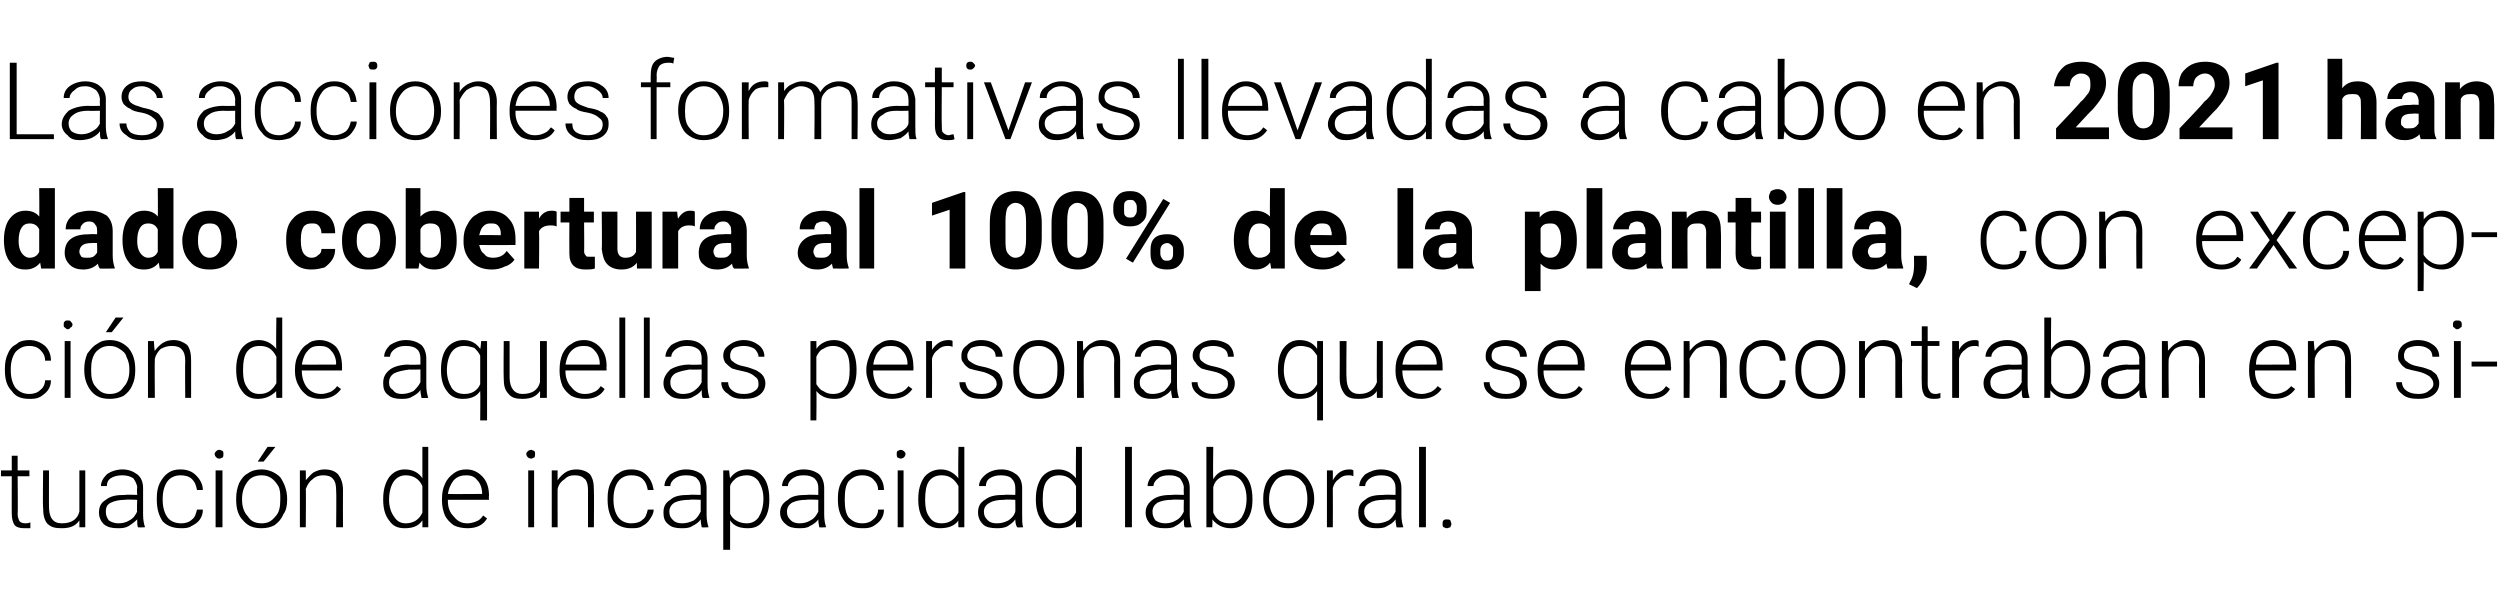
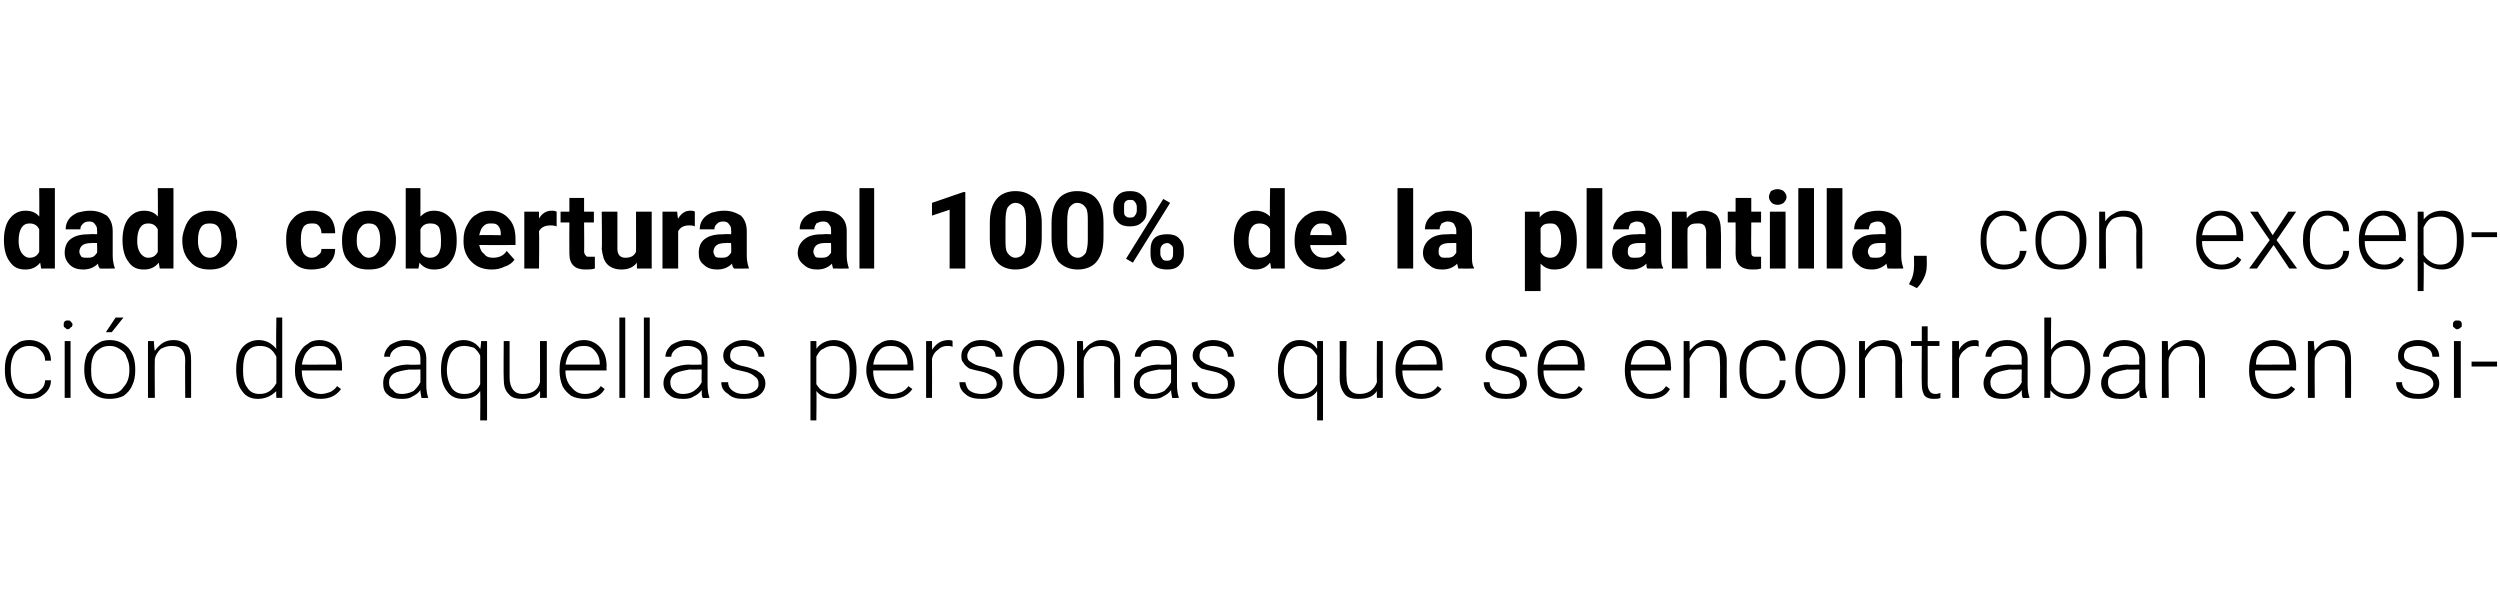
<svg xmlns="http://www.w3.org/2000/svg" version="1.1" width="255.1px" height="60.8px" viewBox="0 -1 255.1 60.8" style="top:-1px">
  <desc>Las acciones formativas llevadas a cabo en 2021 han dado cobertura al 100% de la plantilla, con excepci n de aquellas...</desc>
  <defs />
  <g id="Polygon94247">
-     <path d="M 1.8 45.5 L 1.8 47 L 3 47 L 3 47.6 L 1.8 47.6 C 1.8 47.6 1.84 51.43 1.8 51.4 C 1.8 51.8 1.9 52 2 52.2 C 2.1 52.3 2.3 52.4 2.6 52.4 C 2.7 52.4 2.9 52.4 3.1 52.3 C 3.1 52.3 3.1 52.9 3.1 52.9 C 3 52.9 2.7 52.9 2.5 52.9 C 2 52.9 1.7 52.8 1.5 52.6 C 1.3 52.3 1.2 51.9 1.2 51.4 C 1.19 51.43 1.2 47.6 1.2 47.6 L 0.1 47.6 L 0.1 47 L 1.2 47 L 1.2 45.5 L 1.8 45.5 Z M 8.1 52.1 C 7.7 52.7 7.1 52.9 6.3 52.9 C 5.6 52.9 5.2 52.8 4.8 52.4 C 4.5 52 4.4 51.5 4.4 50.8 C 4.35 50.81 4.4 47 4.4 47 L 5 47 C 5 47 4.99 50.73 5 50.7 C 5 51.8 5.4 52.4 6.3 52.4 C 7.3 52.4 7.9 52 8.1 51.2 C 8.1 51.23 8.1 47 8.1 47 L 8.7 47 L 8.7 52.8 L 8.1 52.8 C 8.1 52.8 8.11 52.1 8.1 52.1 Z M 14.1 52.8 C 14 52.7 14 52.4 14 52 C 13.7 52.3 13.4 52.5 13.1 52.7 C 12.7 52.9 12.4 52.9 12 52.9 C 11.4 52.9 11 52.8 10.6 52.5 C 10.3 52.2 10.1 51.8 10.1 51.3 C 10.1 50.7 10.3 50.3 10.8 50 C 11.3 49.6 11.9 49.5 12.8 49.5 C 12.79 49.46 14 49.5 14 49.5 C 14 49.5 13.95 48.8 14 48.8 C 14 48.4 13.8 48.1 13.6 47.8 C 13.3 47.6 12.9 47.5 12.5 47.5 C 12 47.5 11.6 47.6 11.3 47.8 C 11 48 10.9 48.3 10.9 48.6 C 10.9 48.6 10.3 48.6 10.3 48.6 C 10.3 48.2 10.5 47.8 10.9 47.4 C 11.3 47.1 11.9 46.9 12.5 46.9 C 13.1 46.9 13.6 47.1 14 47.4 C 14.4 47.7 14.6 48.2 14.6 48.8 C 14.6 48.8 14.6 51.5 14.6 51.5 C 14.6 52.1 14.7 52.5 14.8 52.8 C 14.77 52.77 14.8 52.8 14.8 52.8 C 14.8 52.8 14.08 52.84 14.1 52.8 Z M 12.1 52.4 C 12.5 52.4 12.9 52.3 13.2 52.1 C 13.6 51.9 13.8 51.6 14 51.2 C 13.95 51.23 14 50 14 50 C 14 50 12.8 49.95 12.8 50 C 12.2 50 11.7 50.1 11.3 50.3 C 10.9 50.5 10.8 50.8 10.8 51.2 C 10.8 51.6 10.9 51.8 11.1 52.1 C 11.4 52.3 11.7 52.4 12.1 52.4 Z M 18.5 52.4 C 18.9 52.4 19.3 52.3 19.6 52 C 19.9 51.8 20 51.4 20.1 51 C 20.1 51 20.7 51 20.7 51 C 20.7 51.4 20.6 51.7 20.4 52 C 20.2 52.3 19.9 52.5 19.5 52.7 C 19.2 52.9 18.8 52.9 18.5 52.9 C 17.7 52.9 17.1 52.7 16.6 52.2 C 16.2 51.6 16 50.9 16 50 C 16 50 16 49.8 16 49.8 C 16 49.2 16.1 48.7 16.3 48.3 C 16.5 47.9 16.8 47.5 17.1 47.3 C 17.5 47 17.9 46.9 18.4 46.9 C 19.1 46.9 19.6 47.1 20 47.5 C 20.4 47.9 20.7 48.4 20.7 49 C 20.7 49 20.1 49 20.1 49 C 20 48.5 19.9 48.2 19.6 47.9 C 19.3 47.6 18.9 47.5 18.4 47.5 C 17.9 47.5 17.4 47.7 17.1 48.1 C 16.8 48.5 16.6 49.1 16.6 49.9 C 16.6 49.9 16.6 50 16.6 50 C 16.6 50.8 16.8 51.4 17.1 51.8 C 17.4 52.2 17.9 52.4 18.5 52.4 Z M 22.7 52.8 L 22 52.8 L 22 47 L 22.7 47 L 22.7 52.8 Z M 21.9 45.3 C 21.9 45.2 22 45.1 22.1 45 C 22.1 45 22.2 44.9 22.4 44.9 C 22.5 44.9 22.6 45 22.7 45 C 22.8 45.1 22.8 45.2 22.8 45.3 C 22.8 45.5 22.8 45.6 22.7 45.7 C 22.6 45.7 22.5 45.8 22.4 45.8 C 22.2 45.8 22.1 45.7 22.1 45.7 C 22 45.6 21.9 45.5 21.9 45.3 Z M 24.1 49.8 C 24.1 49.3 24.2 48.8 24.4 48.3 C 24.6 47.9 24.9 47.5 25.3 47.3 C 25.7 47 26.2 46.9 26.7 46.9 C 27.4 46.9 28.1 47.2 28.6 47.7 C 29 48.3 29.3 49 29.3 49.9 C 29.3 49.9 29.3 50 29.3 50 C 29.3 50.6 29.2 51.1 28.9 51.5 C 28.7 52 28.4 52.3 28 52.6 C 27.6 52.8 27.2 52.9 26.7 52.9 C 25.9 52.9 25.3 52.7 24.8 52.1 C 24.3 51.6 24.1 50.9 24.1 50 C 24.1 50 24.1 49.8 24.1 49.8 Z M 24.7 50 C 24.7 50.7 24.9 51.3 25.3 51.7 C 25.6 52.2 26.1 52.4 26.7 52.4 C 27.3 52.4 27.7 52.2 28.1 51.7 C 28.5 51.3 28.6 50.7 28.6 50 C 28.6 50 28.6 49.8 28.6 49.8 C 28.6 49.4 28.6 49 28.4 48.6 C 28.2 48.3 28 48 27.7 47.8 C 27.4 47.6 27.1 47.5 26.7 47.5 C 26.1 47.5 25.6 47.7 25.3 48.1 C 24.9 48.6 24.7 49.2 24.7 49.9 C 24.7 49.9 24.7 50 24.7 50 Z M 27.3 44.6 L 28.1 44.6 L 26.9 46.1 L 26.3 46.1 L 27.3 44.6 Z M 31.2 47 C 31.2 47 31.23 48.02 31.2 48 C 31.5 47.7 31.7 47.4 32 47.2 C 32.4 47 32.7 46.9 33.1 46.9 C 33.8 46.9 34.2 47.1 34.5 47.4 C 34.8 47.8 35 48.3 35 49 C 34.98 49.02 35 52.8 35 52.8 L 34.3 52.8 C 34.3 52.8 34.34 49.02 34.3 49 C 34.3 48.5 34.2 48.1 34 47.9 C 33.8 47.6 33.4 47.5 33 47.5 C 32.6 47.5 32.2 47.6 31.9 47.9 C 31.6 48.1 31.4 48.4 31.2 48.9 C 31.24 48.86 31.2 52.8 31.2 52.8 L 30.6 52.8 L 30.6 47 L 31.2 47 Z M 39.1 49.9 C 39.1 49 39.3 48.3 39.7 47.7 C 40.1 47.2 40.6 46.9 41.3 46.9 C 42.1 46.9 42.7 47.2 43.1 47.8 C 43.1 47.85 43.1 44.6 43.1 44.6 L 43.7 44.6 L 43.7 52.8 L 43.1 52.8 C 43.1 52.8 43.11 52.06 43.1 52.1 C 42.7 52.7 42.1 52.9 41.3 52.9 C 40.6 52.9 40.1 52.7 39.7 52.1 C 39.3 51.6 39.1 50.9 39.1 50 C 39.1 50 39.1 49.9 39.1 49.9 Z M 39.7 50 C 39.7 50.7 39.9 51.3 40.2 51.7 C 40.5 52.2 40.9 52.4 41.4 52.4 C 42.2 52.4 42.8 52 43.1 51.3 C 43.1 51.3 43.1 48.6 43.1 48.6 C 42.8 47.9 42.2 47.5 41.4 47.5 C 40.9 47.5 40.5 47.7 40.2 48.1 C 39.9 48.5 39.7 49.2 39.7 50 Z M 49.7 51.9 C 49.3 52.6 48.6 52.9 47.7 52.9 C 47.2 52.9 46.7 52.8 46.3 52.6 C 45.9 52.3 45.6 52 45.4 51.6 C 45.2 51.1 45.1 50.6 45.1 50.1 C 45.1 50.1 45.1 49.9 45.1 49.9 C 45.1 49.3 45.2 48.8 45.4 48.4 C 45.6 47.9 45.9 47.6 46.3 47.3 C 46.7 47 47.1 46.9 47.6 46.9 C 48.3 46.9 48.8 47.2 49.2 47.6 C 49.7 48.1 49.9 48.8 49.9 49.6 C 49.86 49.62 49.9 50 49.9 50 L 45.7 50 C 45.7 50 45.71 50.1 45.7 50.1 C 45.7 50.8 45.9 51.3 46.3 51.7 C 46.7 52.2 47.1 52.4 47.7 52.4 C 48 52.4 48.4 52.3 48.6 52.2 C 48.9 52.1 49.1 51.9 49.3 51.6 C 49.33 51.61 49.7 51.9 49.7 51.9 C 49.7 51.9 49.74 51.92 49.7 51.9 Z M 47.6 47.5 C 47.1 47.5 46.7 47.6 46.3 48 C 46 48.4 45.8 48.8 45.7 49.4 C 45.73 49.43 49.2 49.4 49.2 49.4 C 49.2 49.4 49.22 49.36 49.2 49.4 C 49.2 48.8 49 48.3 48.7 48 C 48.4 47.6 48 47.5 47.6 47.5 Z M 54.5 52.8 L 53.9 52.8 L 53.9 47 L 54.5 47 L 54.5 52.8 Z M 53.7 45.3 C 53.7 45.2 53.8 45.1 53.9 45 C 53.9 45 54.1 44.9 54.2 44.9 C 54.3 44.9 54.4 45 54.5 45 C 54.6 45.1 54.6 45.2 54.6 45.3 C 54.6 45.5 54.6 45.6 54.5 45.7 C 54.4 45.7 54.3 45.8 54.2 45.8 C 54.1 45.8 53.9 45.7 53.9 45.7 C 53.8 45.6 53.7 45.5 53.7 45.3 Z M 56.9 47 C 56.9 47 56.89 48.02 56.9 48 C 57.1 47.7 57.4 47.4 57.7 47.2 C 58 47 58.4 46.9 58.8 46.9 C 59.4 46.9 59.9 47.1 60.2 47.4 C 60.5 47.8 60.6 48.3 60.6 49 C 60.63 49.02 60.6 52.8 60.6 52.8 L 60 52.8 C 60 52.8 60 49.02 60 49 C 60 48.5 59.9 48.1 59.7 47.9 C 59.4 47.6 59.1 47.5 58.6 47.5 C 58.2 47.5 57.9 47.6 57.6 47.9 C 57.3 48.1 57 48.4 56.9 48.9 C 56.89 48.86 56.9 52.8 56.9 52.8 L 56.3 52.8 L 56.3 47 L 56.9 47 Z M 64.4 52.4 C 64.9 52.4 65.3 52.3 65.6 52 C 65.9 51.8 66 51.4 66.1 51 C 66.1 51 66.7 51 66.7 51 C 66.7 51.4 66.5 51.7 66.3 52 C 66.1 52.3 65.9 52.5 65.5 52.7 C 65.2 52.9 64.8 52.9 64.4 52.9 C 63.7 52.9 63.1 52.7 62.6 52.2 C 62.2 51.6 62 50.9 62 50 C 62 50 62 49.8 62 49.8 C 62 49.2 62.1 48.7 62.3 48.3 C 62.5 47.9 62.7 47.5 63.1 47.3 C 63.5 47 63.9 46.9 64.4 46.9 C 65.1 46.9 65.6 47.1 66 47.5 C 66.4 47.9 66.6 48.4 66.7 49 C 66.7 49 66.1 49 66.1 49 C 66 48.5 65.9 48.2 65.6 47.9 C 65.3 47.6 64.9 47.5 64.4 47.5 C 63.9 47.5 63.4 47.7 63.1 48.1 C 62.8 48.5 62.6 49.1 62.6 49.9 C 62.6 49.9 62.6 50 62.6 50 C 62.6 50.8 62.8 51.4 63.1 51.8 C 63.4 52.2 63.9 52.4 64.4 52.4 Z M 71.6 52.8 C 71.6 52.7 71.5 52.4 71.5 52 C 71.3 52.3 71 52.5 70.6 52.7 C 70.3 52.9 69.9 52.9 69.5 52.9 C 69 52.9 68.5 52.8 68.2 52.5 C 67.8 52.2 67.7 51.8 67.7 51.3 C 67.7 50.7 67.9 50.3 68.4 50 C 68.8 49.6 69.5 49.5 70.3 49.5 C 70.33 49.46 71.5 49.5 71.5 49.5 C 71.5 49.5 71.5 48.8 71.5 48.8 C 71.5 48.4 71.4 48.1 71.1 47.8 C 70.9 47.6 70.5 47.5 70 47.5 C 69.5 47.5 69.2 47.6 68.9 47.8 C 68.6 48 68.4 48.3 68.4 48.6 C 68.4 48.6 67.8 48.6 67.8 48.6 C 67.8 48.2 68 47.8 68.4 47.4 C 68.9 47.1 69.4 46.9 70 46.9 C 70.7 46.9 71.2 47.1 71.6 47.4 C 71.9 47.7 72.1 48.2 72.1 48.8 C 72.1 48.8 72.1 51.5 72.1 51.5 C 72.1 52.1 72.2 52.5 72.3 52.8 C 72.32 52.77 72.3 52.8 72.3 52.8 C 72.3 52.8 71.63 52.84 71.6 52.8 Z M 69.6 52.4 C 70 52.4 70.4 52.3 70.8 52.1 C 71.1 51.9 71.3 51.6 71.5 51.2 C 71.5 51.23 71.5 50 71.5 50 C 71.5 50 70.35 49.95 70.4 50 C 69.7 50 69.2 50.1 68.8 50.3 C 68.5 50.5 68.3 50.8 68.3 51.2 C 68.3 51.6 68.4 51.8 68.7 52.1 C 68.9 52.3 69.2 52.4 69.6 52.4 Z M 78.5 50 C 78.5 50.9 78.3 51.6 77.9 52.1 C 77.5 52.7 77 52.9 76.3 52.9 C 75.5 52.9 74.9 52.7 74.5 52.1 C 74.49 52.11 74.5 55.1 74.5 55.1 L 73.8 55.1 L 73.8 47 L 74.4 47 C 74.4 47 74.48 47.85 74.5 47.8 C 74.9 47.2 75.5 46.9 76.3 46.9 C 77 46.9 77.5 47.2 77.9 47.7 C 78.3 48.2 78.5 49 78.5 49.9 C 78.5 49.9 78.5 50 78.5 50 Z M 77.9 49.9 C 77.9 49.1 77.7 48.6 77.4 48.1 C 77.1 47.7 76.7 47.5 76.2 47.5 C 75.8 47.5 75.4 47.6 75.1 47.8 C 74.9 48 74.6 48.2 74.5 48.6 C 74.5 48.6 74.5 51.4 74.5 51.4 C 74.6 51.7 74.9 52 75.1 52.1 C 75.4 52.3 75.8 52.4 76.2 52.4 C 76.7 52.4 77.1 52.2 77.4 51.8 C 77.7 51.3 77.9 50.7 77.9 49.9 Z M 83.6 52.8 C 83.6 52.7 83.5 52.4 83.5 52 C 83.3 52.3 83 52.5 82.6 52.7 C 82.3 52.9 81.9 52.9 81.5 52.9 C 81 52.9 80.5 52.8 80.2 52.5 C 79.8 52.2 79.6 51.8 79.6 51.3 C 79.6 50.7 79.9 50.3 80.4 50 C 80.8 49.6 81.5 49.5 82.3 49.5 C 82.32 49.46 83.5 49.5 83.5 49.5 C 83.5 49.5 83.49 48.8 83.5 48.8 C 83.5 48.4 83.4 48.1 83.1 47.8 C 82.8 47.6 82.5 47.5 82 47.5 C 81.5 47.5 81.2 47.6 80.9 47.8 C 80.6 48 80.4 48.3 80.4 48.6 C 80.4 48.6 79.8 48.6 79.8 48.6 C 79.8 48.2 80 47.8 80.4 47.4 C 80.9 47.1 81.4 46.9 82 46.9 C 82.7 46.9 83.2 47.1 83.6 47.4 C 83.9 47.7 84.1 48.2 84.1 48.8 C 84.1 48.8 84.1 51.5 84.1 51.5 C 84.1 52.1 84.2 52.5 84.3 52.8 C 84.3 52.77 84.3 52.8 84.3 52.8 C 84.3 52.8 83.62 52.84 83.6 52.8 Z M 81.6 52.4 C 82 52.4 82.4 52.3 82.7 52.1 C 83.1 51.9 83.3 51.6 83.5 51.2 C 83.49 51.23 83.5 50 83.5 50 C 83.5 50 82.34 49.95 82.3 50 C 81.7 50 81.2 50.1 80.8 50.3 C 80.5 50.5 80.3 50.8 80.3 51.2 C 80.3 51.6 80.4 51.8 80.7 52.1 C 80.9 52.3 81.2 52.4 81.6 52.4 Z M 88 52.4 C 88.4 52.4 88.8 52.3 89.1 52 C 89.4 51.8 89.6 51.4 89.6 51 C 89.6 51 90.2 51 90.2 51 C 90.2 51.4 90.1 51.7 89.9 52 C 89.7 52.3 89.4 52.5 89.1 52.7 C 88.7 52.9 88.4 52.9 88 52.9 C 87.2 52.9 86.6 52.7 86.2 52.2 C 85.7 51.6 85.5 50.9 85.5 50 C 85.5 50 85.5 49.8 85.5 49.8 C 85.5 49.2 85.6 48.7 85.8 48.3 C 86 47.9 86.3 47.5 86.7 47.3 C 87 47 87.5 46.9 88 46.9 C 88.6 46.9 89.1 47.1 89.6 47.5 C 90 47.9 90.2 48.4 90.2 49 C 90.2 49 89.6 49 89.6 49 C 89.6 48.5 89.4 48.2 89.1 47.9 C 88.8 47.6 88.4 47.5 88 47.5 C 87.4 47.5 87 47.7 86.6 48.1 C 86.3 48.5 86.2 49.1 86.2 49.9 C 86.2 49.9 86.2 50 86.2 50 C 86.2 50.8 86.3 51.4 86.6 51.8 C 87 52.2 87.4 52.4 88 52.4 Z M 92.2 52.8 L 91.6 52.8 L 91.6 47 L 92.2 47 L 92.2 52.8 Z M 91.5 45.3 C 91.5 45.2 91.5 45.1 91.6 45 C 91.7 45 91.8 44.9 91.9 44.9 C 92 44.9 92.2 45 92.2 45 C 92.3 45.1 92.4 45.2 92.4 45.3 C 92.4 45.5 92.3 45.6 92.2 45.7 C 92.2 45.7 92 45.8 91.9 45.8 C 91.8 45.8 91.7 45.7 91.6 45.7 C 91.5 45.6 91.5 45.5 91.5 45.3 Z M 93.7 49.9 C 93.7 49 93.9 48.3 94.3 47.7 C 94.7 47.2 95.3 46.9 96 46.9 C 96.7 46.9 97.3 47.2 97.8 47.8 C 97.75 47.85 97.8 44.6 97.8 44.6 L 98.4 44.6 L 98.4 52.8 L 97.8 52.8 C 97.8 52.8 97.76 52.06 97.8 52.1 C 97.4 52.7 96.7 52.9 95.9 52.9 C 95.3 52.9 94.7 52.7 94.3 52.1 C 93.9 51.6 93.7 50.9 93.7 50 C 93.7 50 93.7 49.9 93.7 49.9 Z M 94.4 50 C 94.4 50.7 94.5 51.3 94.8 51.7 C 95.1 52.2 95.5 52.4 96.1 52.4 C 96.9 52.4 97.4 52 97.8 51.3 C 97.8 51.3 97.8 48.6 97.8 48.6 C 97.4 47.9 96.9 47.5 96.1 47.5 C 95.5 47.5 95.1 47.7 94.8 48.1 C 94.5 48.5 94.4 49.2 94.4 50 Z M 103.8 52.8 C 103.7 52.7 103.6 52.4 103.6 52 C 103.4 52.3 103.1 52.5 102.8 52.7 C 102.4 52.9 102 52.9 101.7 52.9 C 101.1 52.9 100.6 52.8 100.3 52.5 C 100 52.2 99.8 51.8 99.8 51.3 C 99.8 50.7 100 50.3 100.5 50 C 101 49.6 101.6 49.5 102.5 49.5 C 102.46 49.46 103.6 49.5 103.6 49.5 C 103.6 49.5 103.62 48.8 103.6 48.8 C 103.6 48.4 103.5 48.1 103.2 47.8 C 103 47.6 102.6 47.5 102.1 47.5 C 101.7 47.5 101.3 47.6 101 47.8 C 100.7 48 100.6 48.3 100.6 48.6 C 100.6 48.6 99.9 48.6 99.9 48.6 C 99.9 48.2 100.1 47.8 100.6 47.4 C 101 47.1 101.5 46.9 102.2 46.9 C 102.8 46.9 103.3 47.1 103.7 47.4 C 104.1 47.7 104.3 48.2 104.3 48.8 C 104.3 48.8 104.3 51.5 104.3 51.5 C 104.3 52.1 104.3 52.5 104.4 52.8 C 104.44 52.77 104.4 52.8 104.4 52.8 C 104.4 52.8 103.75 52.84 103.8 52.8 Z M 101.7 52.4 C 102.2 52.4 102.5 52.3 102.9 52.1 C 103.2 51.9 103.5 51.6 103.6 51.2 C 103.62 51.23 103.6 50 103.6 50 C 103.6 50 102.48 49.95 102.5 50 C 101.8 50 101.3 50.1 101 50.3 C 100.6 50.5 100.4 50.8 100.4 51.2 C 100.4 51.6 100.5 51.8 100.8 52.1 C 101 52.3 101.3 52.4 101.7 52.4 Z M 105.7 49.9 C 105.7 49 105.9 48.3 106.3 47.7 C 106.7 47.2 107.3 46.9 108 46.9 C 108.7 46.9 109.3 47.2 109.8 47.8 C 109.76 47.85 109.8 44.6 109.8 44.6 L 110.4 44.6 L 110.4 52.8 L 109.8 52.8 C 109.8 52.8 109.77 52.06 109.8 52.1 C 109.4 52.7 108.8 52.9 108 52.9 C 107.3 52.9 106.7 52.7 106.3 52.1 C 105.9 51.6 105.7 50.9 105.7 50 C 105.7 50 105.7 49.9 105.7 49.9 Z M 106.4 50 C 106.4 50.7 106.5 51.3 106.8 51.7 C 107.1 52.2 107.5 52.4 108.1 52.4 C 108.9 52.4 109.4 52 109.8 51.3 C 109.8 51.3 109.8 48.6 109.8 48.6 C 109.4 47.9 108.9 47.5 108.1 47.5 C 107.5 47.5 107.1 47.7 106.8 48.1 C 106.5 48.5 106.4 49.2 106.4 50 Z M 115.5 52.8 L 114.8 52.8 L 114.8 44.6 L 115.5 44.6 L 115.5 52.8 Z M 120.9 52.8 C 120.8 52.7 120.8 52.4 120.8 52 C 120.5 52.3 120.3 52.5 119.9 52.7 C 119.6 52.9 119.2 52.9 118.8 52.9 C 118.2 52.9 117.8 52.8 117.4 52.5 C 117.1 52.2 116.9 51.8 116.9 51.3 C 116.9 50.7 117.2 50.3 117.6 50 C 118.1 49.6 118.8 49.5 119.6 49.5 C 119.6 49.46 120.8 49.5 120.8 49.5 C 120.8 49.5 120.77 48.8 120.8 48.8 C 120.8 48.4 120.6 48.1 120.4 47.8 C 120.1 47.6 119.8 47.5 119.3 47.5 C 118.8 47.5 118.4 47.6 118.2 47.8 C 117.9 48 117.7 48.3 117.7 48.6 C 117.7 48.6 117.1 48.6 117.1 48.6 C 117.1 48.2 117.3 47.8 117.7 47.4 C 118.1 47.1 118.7 46.9 119.3 46.9 C 119.9 46.9 120.5 47.1 120.8 47.4 C 121.2 47.7 121.4 48.2 121.4 48.8 C 121.4 48.8 121.4 51.5 121.4 51.5 C 121.4 52.1 121.5 52.5 121.6 52.8 C 121.59 52.77 121.6 52.8 121.6 52.8 C 121.6 52.8 120.9 52.84 120.9 52.8 Z M 118.9 52.4 C 119.3 52.4 119.7 52.3 120 52.1 C 120.4 51.9 120.6 51.6 120.8 51.2 C 120.77 51.23 120.8 50 120.8 50 C 120.8 50 119.62 49.95 119.6 50 C 119 50 118.5 50.1 118.1 50.3 C 117.8 50.5 117.6 50.8 117.6 51.2 C 117.6 51.6 117.7 51.8 117.9 52.1 C 118.2 52.3 118.5 52.4 118.9 52.4 Z M 127.8 50 C 127.8 50.9 127.6 51.6 127.2 52.1 C 126.8 52.7 126.3 52.9 125.6 52.9 C 124.8 52.9 124.2 52.6 123.7 52 C 123.74 52.04 123.7 52.8 123.7 52.8 L 123.1 52.8 L 123.1 44.6 L 123.8 44.6 C 123.8 44.6 123.76 47.87 123.8 47.9 C 124.2 47.2 124.8 46.9 125.6 46.9 C 126.3 46.9 126.8 47.2 127.2 47.7 C 127.6 48.2 127.8 49 127.8 49.9 C 127.8 49.9 127.8 50 127.8 50 Z M 127.2 49.9 C 127.2 49.1 127 48.5 126.7 48.1 C 126.4 47.7 126 47.5 125.5 47.5 C 125 47.5 124.7 47.6 124.4 47.8 C 124.1 48 123.9 48.3 123.8 48.7 C 123.8 48.7 123.8 51.3 123.8 51.3 C 124.1 52 124.6 52.4 125.5 52.4 C 126 52.4 126.4 52.2 126.7 51.8 C 127 51.3 127.2 50.7 127.2 49.9 Z M 128.9 49.8 C 128.9 49.3 129 48.8 129.2 48.3 C 129.4 47.9 129.7 47.5 130.1 47.3 C 130.5 47 131 46.9 131.5 46.9 C 132.2 46.9 132.9 47.2 133.3 47.7 C 133.8 48.3 134.1 49 134.1 49.9 C 134.1 49.9 134.1 50 134.1 50 C 134.1 50.6 133.9 51.1 133.7 51.5 C 133.5 52 133.2 52.3 132.8 52.6 C 132.4 52.8 132 52.9 131.5 52.9 C 130.7 52.9 130.1 52.7 129.6 52.1 C 129.1 51.6 128.9 50.9 128.9 50 C 128.9 50 128.9 49.8 128.9 49.8 Z M 129.5 50 C 129.5 50.7 129.7 51.3 130 51.7 C 130.4 52.2 130.9 52.4 131.5 52.4 C 132 52.4 132.5 52.2 132.9 51.7 C 133.2 51.3 133.4 50.7 133.4 50 C 133.4 50 133.4 49.8 133.4 49.8 C 133.4 49.4 133.3 49 133.2 48.6 C 133 48.3 132.8 48 132.5 47.8 C 132.2 47.6 131.8 47.5 131.5 47.5 C 130.9 47.5 130.4 47.7 130.1 48.1 C 129.7 48.6 129.5 49.2 129.5 49.9 C 129.5 49.9 129.5 50 129.5 50 Z M 138.1 47.6 C 137.9 47.5 137.8 47.5 137.6 47.5 C 137.2 47.5 136.9 47.6 136.6 47.9 C 136.3 48.1 136.1 48.4 136 48.8 C 136.02 48.85 136 52.8 136 52.8 L 135.4 52.8 L 135.4 47 L 136 47 C 136 47 136.02 47.95 136 48 C 136.4 47.3 136.9 46.9 137.7 46.9 C 137.8 46.9 138 46.9 138.1 47 C 138.1 47 138.1 47.6 138.1 47.6 Z M 142.5 52.8 C 142.5 52.7 142.4 52.4 142.4 52 C 142.2 52.3 141.9 52.5 141.5 52.7 C 141.2 52.9 140.8 52.9 140.4 52.9 C 139.9 52.9 139.4 52.8 139.1 52.5 C 138.7 52.2 138.6 51.8 138.6 51.3 C 138.6 50.7 138.8 50.3 139.3 50 C 139.7 49.6 140.4 49.5 141.2 49.5 C 141.24 49.46 142.4 49.5 142.4 49.5 C 142.4 49.5 142.4 48.8 142.4 48.8 C 142.4 48.4 142.3 48.1 142 47.8 C 141.8 47.6 141.4 47.5 140.9 47.5 C 140.5 47.5 140.1 47.6 139.8 47.8 C 139.5 48 139.3 48.3 139.3 48.6 C 139.3 48.6 138.7 48.6 138.7 48.6 C 138.7 48.2 138.9 47.8 139.3 47.4 C 139.8 47.1 140.3 46.9 140.9 46.9 C 141.6 46.9 142.1 47.1 142.5 47.4 C 142.8 47.7 143 48.2 143 48.8 C 143 48.8 143 51.5 143 51.5 C 143 52.1 143.1 52.5 143.2 52.8 C 143.22 52.77 143.2 52.8 143.2 52.8 C 143.2 52.8 142.53 52.84 142.5 52.8 Z M 140.5 52.4 C 140.9 52.4 141.3 52.3 141.7 52.1 C 142 51.9 142.2 51.6 142.4 51.2 C 142.4 51.23 142.4 50 142.4 50 C 142.4 50 141.25 49.95 141.3 50 C 140.6 50 140.1 50.1 139.8 50.3 C 139.4 50.5 139.2 50.8 139.2 51.2 C 139.2 51.6 139.3 51.8 139.6 52.1 C 139.8 52.3 140.1 52.4 140.5 52.4 Z M 145.5 52.8 L 144.8 52.8 L 144.8 44.6 L 145.5 44.6 L 145.5 52.8 Z M 147.2 52.5 C 147.2 52.3 147.2 52.2 147.3 52.1 C 147.4 52 147.5 52 147.6 52 C 147.8 52 147.9 52 148 52.1 C 148 52.2 148.1 52.3 148.1 52.5 C 148.1 52.6 148 52.7 148 52.8 C 147.9 52.8 147.8 52.9 147.6 52.9 C 147.5 52.9 147.4 52.8 147.3 52.8 C 147.2 52.7 147.2 52.6 147.2 52.5 Z " stroke="none" fill="#000" />
-   </g>
+     </g>
  <g id="Polygon94246">
    <path d="M 3 39.2 C 3.4 39.2 3.8 39.1 4.1 38.8 C 4.4 38.6 4.6 38.2 4.6 37.8 C 4.6 37.8 5.2 37.8 5.2 37.8 C 5.2 38.2 5.1 38.5 4.9 38.8 C 4.7 39.1 4.4 39.3 4.1 39.5 C 3.7 39.7 3.4 39.7 3 39.7 C 2.2 39.7 1.6 39.5 1.2 38.9 C 0.7 38.4 0.5 37.7 0.5 36.8 C 0.5 36.8 0.5 36.6 0.5 36.6 C 0.5 36 0.6 35.5 0.8 35.1 C 1 34.6 1.3 34.3 1.7 34.1 C 2 33.8 2.5 33.7 3 33.7 C 3.6 33.7 4.1 33.9 4.6 34.3 C 5 34.7 5.2 35.2 5.2 35.8 C 5.2 35.8 4.6 35.8 4.6 35.8 C 4.6 35.3 4.4 35 4.1 34.7 C 3.8 34.4 3.4 34.3 3 34.3 C 2.4 34.3 2 34.5 1.6 34.9 C 1.3 35.3 1.1 35.9 1.1 36.6 C 1.1 36.6 1.1 36.8 1.1 36.8 C 1.1 37.6 1.3 38.2 1.6 38.6 C 2 39 2.4 39.2 3 39.2 Z M 7.2 39.6 L 6.6 39.6 L 6.6 33.8 L 7.2 33.8 L 7.2 39.6 Z M 6.5 32.1 C 6.5 32 6.5 31.9 6.6 31.8 C 6.7 31.7 6.8 31.7 6.9 31.7 C 7 31.7 7.2 31.7 7.2 31.8 C 7.3 31.9 7.4 32 7.4 32.1 C 7.4 32.3 7.3 32.4 7.2 32.4 C 7.2 32.5 7 32.6 6.9 32.6 C 6.8 32.6 6.7 32.5 6.6 32.4 C 6.5 32.4 6.5 32.3 6.5 32.1 Z M 8.6 36.6 C 8.6 36.1 8.7 35.6 8.9 35.1 C 9.2 34.7 9.5 34.3 9.9 34.1 C 10.3 33.8 10.7 33.7 11.2 33.7 C 12 33.7 12.6 34 13.1 34.5 C 13.6 35.1 13.8 35.8 13.8 36.7 C 13.8 36.7 13.8 36.8 13.8 36.8 C 13.8 37.4 13.7 37.9 13.5 38.3 C 13.3 38.8 13 39.1 12.6 39.4 C 12.2 39.6 11.7 39.7 11.2 39.7 C 10.4 39.7 9.8 39.5 9.3 38.9 C 8.9 38.4 8.6 37.7 8.6 36.8 C 8.6 36.8 8.6 36.6 8.6 36.6 Z M 9.3 36.8 C 9.3 37.5 9.4 38.1 9.8 38.5 C 10.2 39 10.6 39.2 11.2 39.2 C 11.8 39.2 12.3 39 12.6 38.5 C 13 38.1 13.2 37.5 13.2 36.8 C 13.2 36.8 13.2 36.6 13.2 36.6 C 13.2 36.2 13.1 35.8 12.9 35.4 C 12.8 35 12.5 34.8 12.2 34.6 C 11.9 34.4 11.6 34.3 11.2 34.3 C 10.6 34.3 10.2 34.5 9.8 34.9 C 9.4 35.4 9.3 36 9.3 36.7 C 9.3 36.7 9.3 36.8 9.3 36.8 Z M 11.8 31.4 L 12.6 31.4 L 11.4 32.9 L 10.8 32.9 L 11.8 31.4 Z M 15.7 33.8 C 15.7 33.8 15.76 34.81 15.8 34.8 C 16 34.5 16.3 34.2 16.6 34 C 16.9 33.8 17.3 33.7 17.7 33.7 C 18.3 33.7 18.7 33.9 19.1 34.2 C 19.4 34.6 19.5 35.1 19.5 35.8 C 19.51 35.81 19.5 39.6 19.5 39.6 L 18.9 39.6 C 18.9 39.6 18.87 35.81 18.9 35.8 C 18.9 35.3 18.8 34.9 18.5 34.6 C 18.3 34.4 18 34.3 17.5 34.3 C 17.1 34.3 16.8 34.4 16.4 34.6 C 16.1 34.9 15.9 35.2 15.8 35.6 C 15.77 35.65 15.8 39.6 15.8 39.6 L 15.1 39.6 L 15.1 33.8 L 15.7 33.8 Z M 24.1 36.7 C 24.1 35.8 24.3 35 24.7 34.5 C 25.1 34 25.7 33.7 26.4 33.7 C 27.1 33.7 27.7 34 28.2 34.6 C 28.15 34.64 28.2 31.4 28.2 31.4 L 28.8 31.4 L 28.8 39.6 L 28.2 39.6 C 28.2 39.6 28.16 38.85 28.2 38.9 C 27.7 39.4 27.1 39.7 26.3 39.7 C 25.7 39.7 25.1 39.5 24.7 38.9 C 24.3 38.4 24.1 37.7 24.1 36.7 C 24.1 36.7 24.1 36.7 24.1 36.7 Z M 24.8 36.8 C 24.8 37.5 24.9 38.1 25.2 38.5 C 25.5 39 25.9 39.2 26.5 39.2 C 27.3 39.2 27.8 38.8 28.2 38.1 C 28.2 38.1 28.2 35.4 28.2 35.4 C 27.8 34.6 27.3 34.3 26.5 34.3 C 25.9 34.3 25.5 34.5 25.2 34.9 C 24.9 35.3 24.8 36 24.8 36.8 Z M 34.8 38.7 C 34.3 39.4 33.6 39.7 32.7 39.7 C 32.2 39.7 31.8 39.6 31.4 39.4 C 31 39.1 30.7 38.8 30.5 38.4 C 30.2 37.9 30.1 37.4 30.1 36.9 C 30.1 36.9 30.1 36.7 30.1 36.7 C 30.1 36.1 30.2 35.6 30.5 35.1 C 30.7 34.7 31 34.3 31.4 34.1 C 31.7 33.8 32.2 33.7 32.6 33.7 C 33.3 33.7 33.9 34 34.3 34.4 C 34.7 34.9 34.9 35.6 34.9 36.4 C 34.91 36.41 34.9 36.8 34.9 36.8 L 30.8 36.8 C 30.8 36.8 30.77 36.89 30.8 36.9 C 30.8 37.5 31 38.1 31.3 38.5 C 31.7 39 32.2 39.2 32.8 39.2 C 33.1 39.2 33.4 39.1 33.7 39 C 33.9 38.9 34.2 38.7 34.4 38.4 C 34.39 38.4 34.8 38.7 34.8 38.7 C 34.8 38.7 34.79 38.71 34.8 38.7 Z M 32.6 34.3 C 32.1 34.3 31.7 34.4 31.4 34.8 C 31.1 35.1 30.9 35.6 30.8 36.2 C 30.79 36.22 34.3 36.2 34.3 36.2 C 34.3 36.2 34.27 36.15 34.3 36.1 C 34.3 35.6 34.1 35.1 33.8 34.8 C 33.5 34.4 33.1 34.3 32.6 34.3 Z M 43 39.6 C 43 39.4 42.9 39.2 42.9 38.8 C 42.7 39.1 42.4 39.3 42 39.5 C 41.7 39.7 41.3 39.7 40.9 39.7 C 40.4 39.7 39.9 39.6 39.6 39.3 C 39.2 39 39.1 38.6 39.1 38.1 C 39.1 37.5 39.3 37.1 39.8 36.7 C 40.2 36.4 40.9 36.2 41.7 36.2 C 41.74 36.25 42.9 36.2 42.9 36.2 C 42.9 36.2 42.9 35.59 42.9 35.6 C 42.9 35.2 42.8 34.8 42.5 34.6 C 42.3 34.4 41.9 34.3 41.4 34.3 C 40.9 34.3 40.6 34.4 40.3 34.6 C 40 34.8 39.8 35.1 39.8 35.4 C 39.8 35.4 39.2 35.4 39.2 35.4 C 39.2 35 39.4 34.6 39.8 34.2 C 40.3 33.9 40.8 33.7 41.4 33.7 C 42.1 33.7 42.6 33.9 43 34.2 C 43.3 34.5 43.5 35 43.5 35.6 C 43.5 35.6 43.5 38.3 43.5 38.3 C 43.5 38.9 43.6 39.3 43.7 39.6 C 43.72 39.56 43.7 39.6 43.7 39.6 C 43.7 39.6 43.03 39.63 43 39.6 Z M 41 39.2 C 41.4 39.2 41.8 39.1 42.2 38.9 C 42.5 38.6 42.7 38.4 42.9 38 C 42.9 38.02 42.9 36.7 42.9 36.7 C 42.9 36.7 41.75 36.74 41.8 36.7 C 41.1 36.8 40.6 36.9 40.2 37.1 C 39.9 37.3 39.7 37.6 39.7 38 C 39.7 38.4 39.8 38.6 40.1 38.8 C 40.3 39.1 40.6 39.2 41 39.2 Z M 45 36.7 C 45 35.8 45.2 35 45.6 34.5 C 46 34 46.6 33.7 47.3 33.7 C 48 33.7 48.6 34 49 34.6 C 49.04 34.61 49.1 33.8 49.1 33.8 L 49.7 33.8 L 49.7 41.9 L 49 41.9 C 49 41.9 49.03 38.91 49 38.9 C 48.6 39.5 48 39.7 47.2 39.7 C 46.6 39.7 46 39.5 45.6 38.9 C 45.2 38.4 45 37.7 45 36.8 C 45 36.8 45 36.7 45 36.7 Z M 45.6 36.8 C 45.6 37.5 45.8 38.1 46.1 38.6 C 46.4 39 46.8 39.2 47.4 39.2 C 48.1 39.2 48.7 38.9 49 38.2 C 49 38.2 49 35.3 49 35.3 C 48.9 35 48.6 34.7 48.4 34.5 C 48.1 34.4 47.7 34.3 47.4 34.3 C 46.8 34.3 46.4 34.5 46.1 34.9 C 45.8 35.3 45.6 36 45.6 36.8 Z M 55.1 38.9 C 54.7 39.5 54.1 39.7 53.3 39.7 C 52.7 39.7 52.2 39.6 51.9 39.2 C 51.5 38.8 51.4 38.3 51.4 37.6 C 51.37 37.6 51.4 33.8 51.4 33.8 L 52 33.8 C 52 33.8 52 37.52 52 37.5 C 52 38.6 52.5 39.2 53.3 39.2 C 54.3 39.2 54.9 38.8 55.1 38 C 55.11 38.02 55.1 33.8 55.1 33.8 L 55.8 33.8 L 55.8 39.6 L 55.1 39.6 C 55.1 39.6 55.13 38.89 55.1 38.9 Z M 61.7 38.7 C 61.3 39.4 60.6 39.7 59.7 39.7 C 59.2 39.7 58.7 39.6 58.3 39.4 C 57.9 39.1 57.6 38.8 57.4 38.4 C 57.2 37.9 57.1 37.4 57.1 36.9 C 57.1 36.9 57.1 36.7 57.1 36.7 C 57.1 36.1 57.2 35.6 57.4 35.1 C 57.6 34.7 57.9 34.3 58.3 34.1 C 58.7 33.8 59.1 33.7 59.6 33.7 C 60.3 33.7 60.8 34 61.2 34.4 C 61.7 34.9 61.9 35.6 61.9 36.4 C 61.86 36.41 61.9 36.8 61.9 36.8 L 57.7 36.8 C 57.7 36.8 57.71 36.89 57.7 36.9 C 57.7 37.5 57.9 38.1 58.3 38.5 C 58.7 39 59.1 39.2 59.7 39.2 C 60.1 39.2 60.4 39.1 60.6 39 C 60.9 38.9 61.1 38.7 61.3 38.4 C 61.33 38.4 61.7 38.7 61.7 38.7 C 61.7 38.7 61.74 38.71 61.7 38.7 Z M 59.6 34.3 C 59.1 34.3 58.7 34.4 58.3 34.8 C 58 35.1 57.8 35.6 57.7 36.2 C 57.74 36.22 61.2 36.2 61.2 36.2 C 61.2 36.2 61.22 36.15 61.2 36.1 C 61.2 35.6 61 35.1 60.7 34.8 C 60.4 34.4 60 34.3 59.6 34.3 Z M 63.8 39.6 L 63.2 39.6 L 63.2 31.4 L 63.8 31.4 L 63.8 39.6 Z M 66.3 39.6 L 65.7 39.6 L 65.7 31.4 L 66.3 31.4 L 66.3 39.6 Z M 71.7 39.6 C 71.6 39.4 71.6 39.2 71.6 38.8 C 71.4 39.1 71.1 39.3 70.7 39.5 C 70.4 39.7 70 39.7 69.6 39.7 C 69.1 39.7 68.6 39.6 68.3 39.3 C 67.9 39 67.7 38.6 67.7 38.1 C 67.7 37.5 68 37.1 68.4 36.7 C 68.9 36.4 69.6 36.2 70.4 36.2 C 70.42 36.25 71.6 36.2 71.6 36.2 C 71.6 36.2 71.58 35.59 71.6 35.6 C 71.6 35.2 71.5 34.8 71.2 34.6 C 70.9 34.4 70.6 34.3 70.1 34.3 C 69.6 34.3 69.3 34.4 69 34.6 C 68.7 34.8 68.5 35.1 68.5 35.4 C 68.5 35.4 67.9 35.4 67.9 35.4 C 67.9 35 68.1 34.6 68.5 34.2 C 69 33.9 69.5 33.7 70.1 33.7 C 70.8 33.7 71.3 33.9 71.6 34.2 C 72 34.5 72.2 35 72.2 35.6 C 72.2 35.6 72.2 38.3 72.2 38.3 C 72.2 38.9 72.3 39.3 72.4 39.6 C 72.4 39.56 72.4 39.6 72.4 39.6 C 72.4 39.6 71.71 39.63 71.7 39.6 Z M 69.7 39.2 C 70.1 39.2 70.5 39.1 70.8 38.9 C 71.2 38.6 71.4 38.4 71.6 38 C 71.58 38.02 71.6 36.7 71.6 36.7 C 71.6 36.7 70.43 36.74 70.4 36.7 C 69.8 36.8 69.3 36.9 68.9 37.1 C 68.6 37.3 68.4 37.6 68.4 38 C 68.4 38.4 68.5 38.6 68.7 38.8 C 69 39.1 69.3 39.2 69.7 39.2 Z M 77.4 38.2 C 77.4 37.8 77.3 37.6 77 37.4 C 76.8 37.2 76.4 37 75.9 36.9 C 75.4 36.8 75 36.7 74.7 36.6 C 74.4 36.4 74.2 36.2 74 36 C 73.9 35.8 73.8 35.6 73.8 35.3 C 73.8 34.8 74 34.5 74.4 34.2 C 74.8 33.9 75.3 33.7 75.9 33.7 C 76.5 33.7 77 33.9 77.4 34.2 C 77.8 34.5 78 34.9 78 35.4 C 78 35.4 77.4 35.4 77.4 35.4 C 77.4 35.1 77.2 34.8 77 34.6 C 76.7 34.4 76.3 34.3 75.9 34.3 C 75.5 34.3 75.1 34.4 74.9 34.5 C 74.6 34.7 74.5 35 74.5 35.3 C 74.5 35.6 74.6 35.8 74.8 35.9 C 75 36.1 75.4 36.3 76 36.4 C 76.5 36.5 76.9 36.7 77.2 36.8 C 77.5 37 77.7 37.1 77.9 37.4 C 78 37.6 78.1 37.8 78.1 38.1 C 78.1 38.6 77.9 39 77.5 39.3 C 77.1 39.6 76.6 39.7 75.9 39.7 C 75.2 39.7 74.7 39.6 74.3 39.2 C 73.8 38.9 73.6 38.5 73.6 38 C 73.6 38 74.3 38 74.3 38 C 74.3 38.4 74.5 38.7 74.8 38.9 C 75.1 39.1 75.4 39.2 75.9 39.2 C 76.4 39.2 76.7 39.1 77 38.9 C 77.3 38.7 77.4 38.5 77.4 38.2 Z M 87.4 36.8 C 87.4 37.7 87.2 38.4 86.8 38.9 C 86.4 39.5 85.8 39.7 85.2 39.7 C 84.4 39.7 83.8 39.5 83.3 38.9 C 83.34 38.9 83.3 41.9 83.3 41.9 L 82.7 41.9 L 82.7 33.8 L 83.3 33.8 C 83.3 33.8 83.32 34.64 83.3 34.6 C 83.7 34 84.4 33.7 85.1 33.7 C 85.8 33.7 86.4 34 86.8 34.5 C 87.2 35 87.4 35.8 87.4 36.7 C 87.4 36.7 87.4 36.8 87.4 36.8 Z M 86.7 36.7 C 86.7 35.9 86.6 35.3 86.3 34.9 C 86 34.5 85.5 34.3 85 34.3 C 84.6 34.3 84.3 34.4 84 34.6 C 83.7 34.7 83.5 35 83.3 35.4 C 83.3 35.4 83.3 38.2 83.3 38.2 C 83.5 38.5 83.7 38.8 84 38.9 C 84.3 39.1 84.6 39.2 85 39.2 C 85.6 39.2 86 39 86.3 38.5 C 86.6 38.1 86.7 37.5 86.7 36.7 Z M 93.1 38.7 C 92.6 39.4 91.9 39.7 91 39.7 C 90.6 39.7 90.1 39.6 89.7 39.4 C 89.3 39.1 89 38.8 88.8 38.4 C 88.6 37.9 88.4 37.4 88.4 36.9 C 88.4 36.9 88.4 36.7 88.4 36.7 C 88.4 36.1 88.6 35.6 88.8 35.1 C 89 34.7 89.3 34.3 89.7 34.1 C 90.1 33.8 90.5 33.7 90.9 33.7 C 91.6 33.7 92.2 34 92.6 34.4 C 93 34.9 93.2 35.6 93.2 36.4 C 93.23 36.41 93.2 36.8 93.2 36.8 L 89.1 36.8 C 89.1 36.8 89.08 36.89 89.1 36.9 C 89.1 37.5 89.3 38.1 89.6 38.5 C 90 39 90.5 39.2 91.1 39.2 C 91.4 39.2 91.7 39.1 92 39 C 92.2 38.9 92.5 38.7 92.7 38.4 C 92.7 38.4 93.1 38.7 93.1 38.7 C 93.1 38.7 93.11 38.71 93.1 38.7 Z M 90.9 34.3 C 90.4 34.3 90 34.4 89.7 34.8 C 89.4 35.1 89.2 35.6 89.1 36.2 C 89.1 36.22 92.6 36.2 92.6 36.2 C 92.6 36.2 92.59 36.15 92.6 36.1 C 92.6 35.6 92.4 35.1 92.1 34.8 C 91.8 34.4 91.4 34.3 90.9 34.3 Z M 97.2 34.4 C 97 34.3 96.9 34.3 96.7 34.3 C 96.3 34.3 96 34.4 95.7 34.7 C 95.4 34.9 95.2 35.2 95.1 35.6 C 95.12 35.64 95.1 39.6 95.1 39.6 L 94.5 39.6 L 94.5 33.8 L 95.1 33.8 C 95.1 33.8 95.12 34.74 95.1 34.7 C 95.5 34.1 96 33.7 96.8 33.7 C 96.9 33.7 97.1 33.7 97.2 33.8 C 97.2 33.8 97.2 34.4 97.2 34.4 Z M 101.7 38.2 C 101.7 37.8 101.5 37.6 101.3 37.4 C 101 37.2 100.6 37 100.1 36.9 C 99.6 36.8 99.2 36.7 98.9 36.6 C 98.6 36.4 98.4 36.2 98.3 36 C 98.1 35.8 98.1 35.6 98.1 35.3 C 98.1 34.8 98.3 34.5 98.7 34.2 C 99 33.9 99.5 33.7 100.1 33.7 C 100.8 33.7 101.3 33.9 101.7 34.2 C 102.1 34.5 102.3 34.9 102.3 35.4 C 102.3 35.4 101.6 35.4 101.6 35.4 C 101.6 35.1 101.5 34.8 101.2 34.6 C 100.9 34.4 100.6 34.3 100.1 34.3 C 99.7 34.3 99.4 34.4 99.1 34.5 C 98.9 34.7 98.7 35 98.7 35.3 C 98.7 35.6 98.8 35.8 99 35.9 C 99.3 36.1 99.6 36.3 100.2 36.4 C 100.8 36.5 101.2 36.7 101.5 36.8 C 101.8 37 102 37.1 102.1 37.4 C 102.2 37.6 102.3 37.8 102.3 38.1 C 102.3 38.6 102.1 39 101.7 39.3 C 101.3 39.6 100.8 39.7 100.2 39.7 C 99.5 39.7 98.9 39.6 98.5 39.2 C 98.1 38.9 97.9 38.5 97.9 38 C 97.9 38 98.5 38 98.5 38 C 98.6 38.4 98.7 38.7 99 38.9 C 99.3 39.1 99.7 39.2 100.2 39.2 C 100.6 39.2 101 39.1 101.2 38.9 C 101.5 38.7 101.7 38.5 101.7 38.2 Z M 103.4 36.6 C 103.4 36.1 103.5 35.6 103.7 35.1 C 103.9 34.7 104.2 34.3 104.6 34.1 C 105 33.8 105.5 33.7 106 33.7 C 106.8 33.7 107.4 34 107.9 34.5 C 108.3 35.1 108.6 35.8 108.6 36.7 C 108.6 36.7 108.6 36.8 108.6 36.8 C 108.6 37.4 108.5 37.9 108.3 38.3 C 108 38.8 107.7 39.1 107.3 39.4 C 107 39.6 106.5 39.7 106 39.7 C 105.2 39.7 104.6 39.5 104.1 38.9 C 103.6 38.4 103.4 37.7 103.4 36.8 C 103.4 36.8 103.4 36.6 103.4 36.6 Z M 104 36.8 C 104 37.5 104.2 38.1 104.6 38.5 C 104.9 39 105.4 39.2 106 39.2 C 106.6 39.2 107 39 107.4 38.5 C 107.8 38.1 107.9 37.5 107.9 36.8 C 107.9 36.8 107.9 36.6 107.9 36.6 C 107.9 36.2 107.9 35.8 107.7 35.4 C 107.5 35 107.3 34.8 107 34.6 C 106.7 34.4 106.4 34.3 106 34.3 C 105.4 34.3 104.9 34.5 104.6 34.9 C 104.2 35.4 104 36 104 36.7 C 104 36.7 104 36.8 104 36.8 Z M 110.5 33.8 C 110.5 33.8 110.55 34.81 110.5 34.8 C 110.8 34.5 111 34.2 111.4 34 C 111.7 33.8 112 33.7 112.4 33.7 C 113.1 33.7 113.5 33.9 113.8 34.2 C 114.1 34.6 114.3 35.1 114.3 35.8 C 114.29 35.81 114.3 39.6 114.3 39.6 L 113.7 39.6 C 113.7 39.6 113.66 35.81 113.7 35.8 C 113.7 35.3 113.5 34.9 113.3 34.6 C 113.1 34.4 112.8 34.3 112.3 34.3 C 111.9 34.3 111.5 34.4 111.2 34.6 C 110.9 34.9 110.7 35.2 110.6 35.6 C 110.55 35.65 110.6 39.6 110.6 39.6 L 109.9 39.6 L 109.9 33.8 L 110.5 33.8 Z M 119.6 39.6 C 119.6 39.4 119.5 39.2 119.5 38.8 C 119.3 39.1 119 39.3 118.6 39.5 C 118.3 39.7 117.9 39.7 117.5 39.7 C 117 39.7 116.5 39.6 116.2 39.3 C 115.8 39 115.7 38.6 115.7 38.1 C 115.7 37.5 115.9 37.1 116.4 36.7 C 116.8 36.4 117.5 36.2 118.3 36.2 C 118.33 36.25 119.5 36.2 119.5 36.2 C 119.5 36.2 119.49 35.59 119.5 35.6 C 119.5 35.2 119.4 34.8 119.1 34.6 C 118.9 34.4 118.5 34.3 118 34.3 C 117.5 34.3 117.2 34.4 116.9 34.6 C 116.6 34.8 116.4 35.1 116.4 35.4 C 116.4 35.4 115.8 35.4 115.8 35.4 C 115.8 35 116 34.6 116.4 34.2 C 116.9 33.9 117.4 33.7 118 33.7 C 118.7 33.7 119.2 33.9 119.6 34.2 C 119.9 34.5 120.1 35 120.1 35.6 C 120.1 35.6 120.1 38.3 120.1 38.3 C 120.1 38.9 120.2 39.3 120.3 39.6 C 120.31 39.56 120.3 39.6 120.3 39.6 C 120.3 39.6 119.62 39.63 119.6 39.6 Z M 117.6 39.2 C 118 39.2 118.4 39.1 118.8 38.9 C 119.1 38.6 119.3 38.4 119.5 38 C 119.49 38.02 119.5 36.7 119.5 36.7 C 119.5 36.7 118.34 36.74 118.3 36.7 C 117.7 36.8 117.2 36.9 116.8 37.1 C 116.5 37.3 116.3 37.6 116.3 38 C 116.3 38.4 116.4 38.6 116.7 38.8 C 116.9 39.1 117.2 39.2 117.6 39.2 Z M 125.3 38.2 C 125.3 37.8 125.2 37.6 124.9 37.4 C 124.7 37.2 124.3 37 123.8 36.9 C 123.3 36.8 122.9 36.7 122.6 36.6 C 122.3 36.4 122.1 36.2 122 36 C 121.8 35.8 121.7 35.6 121.7 35.3 C 121.7 34.8 121.9 34.5 122.3 34.2 C 122.7 33.9 123.2 33.7 123.8 33.7 C 124.4 33.7 125 33.9 125.4 34.2 C 125.7 34.5 125.9 34.9 125.9 35.4 C 125.9 35.4 125.3 35.4 125.3 35.4 C 125.3 35.1 125.2 34.8 124.9 34.6 C 124.6 34.4 124.2 34.3 123.8 34.3 C 123.4 34.3 123 34.4 122.8 34.5 C 122.5 34.7 122.4 35 122.4 35.3 C 122.4 35.6 122.5 35.8 122.7 35.9 C 122.9 36.1 123.3 36.3 123.9 36.4 C 124.4 36.5 124.9 36.7 125.1 36.8 C 125.4 37 125.6 37.1 125.8 37.4 C 125.9 37.6 126 37.8 126 38.1 C 126 38.6 125.8 39 125.4 39.3 C 125 39.6 124.5 39.7 123.8 39.7 C 123.2 39.7 122.6 39.6 122.2 39.2 C 121.8 38.9 121.6 38.5 121.6 38 C 121.6 38 122.2 38 122.2 38 C 122.2 38.4 122.4 38.7 122.7 38.9 C 123 39.1 123.3 39.2 123.8 39.2 C 124.3 39.2 124.6 39.1 124.9 38.9 C 125.2 38.7 125.3 38.5 125.3 38.2 Z M 130.4 36.7 C 130.4 35.8 130.6 35 131 34.5 C 131.4 34 131.9 33.7 132.6 33.7 C 133.4 33.7 134 34 134.4 34.6 C 134.4 34.61 134.4 33.8 134.4 33.8 L 135 33.8 L 135 41.9 L 134.4 41.9 C 134.4 41.9 134.39 38.91 134.4 38.9 C 134 39.5 133.4 39.7 132.6 39.7 C 131.9 39.7 131.4 39.5 131 38.9 C 130.6 38.4 130.4 37.7 130.4 36.8 C 130.4 36.8 130.4 36.7 130.4 36.7 Z M 131 36.8 C 131 37.5 131.2 38.1 131.5 38.6 C 131.8 39 132.2 39.2 132.7 39.2 C 133.5 39.2 134 38.9 134.4 38.2 C 134.4 38.2 134.4 35.3 134.4 35.3 C 134.2 35 134 34.7 133.7 34.5 C 133.4 34.4 133.1 34.3 132.7 34.3 C 132.2 34.3 131.8 34.5 131.5 34.9 C 131.2 35.3 131 36 131 36.8 Z M 140.5 38.9 C 140.1 39.5 139.5 39.7 138.6 39.7 C 138 39.7 137.5 39.6 137.2 39.2 C 136.9 38.8 136.7 38.3 136.7 37.6 C 136.72 37.6 136.7 33.8 136.7 33.8 L 137.4 33.8 C 137.4 33.8 137.36 37.52 137.4 37.5 C 137.4 38.6 137.8 39.2 138.7 39.2 C 139.6 39.2 140.2 38.8 140.5 38 C 140.47 38.02 140.5 33.8 140.5 33.8 L 141.1 33.8 L 141.1 39.6 L 140.5 39.6 C 140.5 39.6 140.48 38.89 140.5 38.9 Z M 147.1 38.7 C 146.6 39.4 145.9 39.7 145 39.7 C 144.5 39.7 144.1 39.6 143.7 39.4 C 143.3 39.1 143 38.8 142.8 38.4 C 142.5 37.9 142.4 37.4 142.4 36.9 C 142.4 36.9 142.4 36.7 142.4 36.7 C 142.4 36.1 142.5 35.6 142.8 35.1 C 143 34.7 143.3 34.3 143.7 34.1 C 144.1 33.8 144.5 33.7 144.9 33.7 C 145.6 33.7 146.2 34 146.6 34.4 C 147 34.9 147.2 35.6 147.2 36.4 C 147.22 36.41 147.2 36.8 147.2 36.8 L 143.1 36.8 C 143.1 36.8 143.07 36.89 143.1 36.9 C 143.1 37.5 143.3 38.1 143.6 38.5 C 144 39 144.5 39.2 145.1 39.2 C 145.4 39.2 145.7 39.1 146 39 C 146.2 38.9 146.5 38.7 146.7 38.4 C 146.69 38.4 147.1 38.7 147.1 38.7 C 147.1 38.7 147.1 38.71 147.1 38.7 Z M 144.9 34.3 C 144.4 34.3 144 34.4 143.7 34.8 C 143.4 35.1 143.2 35.6 143.1 36.2 C 143.09 36.22 146.6 36.2 146.6 36.2 C 146.6 36.2 146.58 36.15 146.6 36.1 C 146.6 35.6 146.4 35.1 146.1 34.8 C 145.8 34.4 145.4 34.3 144.9 34.3 Z M 155.1 38.2 C 155.1 37.8 155 37.6 154.8 37.4 C 154.5 37.2 154.1 37 153.6 36.9 C 153.1 36.8 152.7 36.7 152.4 36.6 C 152.1 36.4 151.9 36.2 151.8 36 C 151.6 35.8 151.6 35.6 151.6 35.3 C 151.6 34.8 151.8 34.5 152.1 34.2 C 152.5 33.9 153 33.7 153.6 33.7 C 154.3 33.7 154.8 33.9 155.2 34.2 C 155.6 34.5 155.8 34.9 155.8 35.4 C 155.8 35.4 155.1 35.4 155.1 35.4 C 155.1 35.1 155 34.8 154.7 34.6 C 154.4 34.4 154 34.3 153.6 34.3 C 153.2 34.3 152.9 34.4 152.6 34.5 C 152.3 34.7 152.2 35 152.2 35.3 C 152.2 35.6 152.3 35.8 152.5 35.9 C 152.7 36.1 153.1 36.3 153.7 36.4 C 154.3 36.5 154.7 36.7 155 36.8 C 155.2 37 155.5 37.1 155.6 37.4 C 155.7 37.6 155.8 37.8 155.8 38.1 C 155.8 38.6 155.6 39 155.2 39.3 C 154.8 39.6 154.3 39.7 153.7 39.7 C 153 39.7 152.4 39.6 152 39.2 C 151.6 38.9 151.4 38.5 151.4 38 C 151.4 38 152 38 152 38 C 152 38.4 152.2 38.7 152.5 38.9 C 152.8 39.1 153.2 39.2 153.7 39.2 C 154.1 39.2 154.5 39.1 154.7 38.9 C 155 38.7 155.1 38.5 155.1 38.2 Z M 161.5 38.7 C 161.1 39.4 160.4 39.7 159.5 39.7 C 159 39.7 158.5 39.6 158.1 39.4 C 157.7 39.1 157.4 38.8 157.2 38.4 C 157 37.9 156.9 37.4 156.9 36.9 C 156.9 36.9 156.9 36.7 156.9 36.7 C 156.9 36.1 157 35.6 157.2 35.1 C 157.4 34.7 157.7 34.3 158.1 34.1 C 158.5 33.8 158.9 33.7 159.4 33.7 C 160.1 33.7 160.6 34 161 34.4 C 161.5 34.9 161.7 35.6 161.7 36.4 C 161.67 36.41 161.7 36.8 161.7 36.8 L 157.5 36.8 C 157.5 36.8 157.52 36.89 157.5 36.9 C 157.5 37.5 157.7 38.1 158.1 38.5 C 158.5 39 158.9 39.2 159.5 39.2 C 159.9 39.2 160.2 39.1 160.4 39 C 160.7 38.9 160.9 38.7 161.1 38.4 C 161.14 38.4 161.5 38.7 161.5 38.7 C 161.5 38.7 161.55 38.71 161.5 38.7 Z M 159.4 34.3 C 158.9 34.3 158.5 34.4 158.1 34.8 C 157.8 35.1 157.6 35.6 157.5 36.2 C 157.54 36.22 161 36.2 161 36.2 C 161 36.2 161.03 36.15 161 36.1 C 161 35.6 160.9 35.1 160.6 34.8 C 160.3 34.4 159.9 34.3 159.4 34.3 Z M 170.4 38.7 C 170 39.4 169.3 39.7 168.4 39.7 C 167.9 39.7 167.4 39.6 167 39.4 C 166.6 39.1 166.3 38.8 166.1 38.4 C 165.9 37.9 165.8 37.4 165.8 36.9 C 165.8 36.9 165.8 36.7 165.8 36.7 C 165.8 36.1 165.9 35.6 166.1 35.1 C 166.3 34.7 166.6 34.3 167 34.1 C 167.4 33.8 167.8 33.7 168.2 33.7 C 169 33.7 169.5 34 169.9 34.4 C 170.3 34.9 170.5 35.6 170.5 36.4 C 170.55 36.41 170.5 36.8 170.5 36.8 L 166.4 36.8 C 166.4 36.8 166.4 36.89 166.4 36.9 C 166.4 37.5 166.6 38.1 167 38.5 C 167.3 39 167.8 39.2 168.4 39.2 C 168.7 39.2 169 39.1 169.3 39 C 169.6 38.9 169.8 38.7 170 38.4 C 170.02 38.4 170.4 38.7 170.4 38.7 C 170.4 38.7 170.42 38.71 170.4 38.7 Z M 168.2 34.3 C 167.8 34.3 167.4 34.4 167 34.8 C 166.7 35.1 166.5 35.6 166.4 36.2 C 166.42 36.22 169.9 36.2 169.9 36.2 C 169.9 36.2 169.91 36.15 169.9 36.1 C 169.9 35.6 169.7 35.1 169.4 34.8 C 169.1 34.4 168.7 34.3 168.2 34.3 Z M 172.4 33.8 C 172.4 33.8 172.43 34.81 172.4 34.8 C 172.7 34.5 172.9 34.2 173.3 34 C 173.6 33.8 173.9 33.7 174.3 33.7 C 175 33.7 175.4 33.9 175.7 34.2 C 176 34.6 176.2 35.1 176.2 35.8 C 176.18 35.81 176.2 39.6 176.2 39.6 L 175.5 39.6 C 175.5 39.6 175.54 35.81 175.5 35.8 C 175.5 35.3 175.4 34.9 175.2 34.6 C 175 34.4 174.7 34.3 174.2 34.3 C 173.8 34.3 173.4 34.4 173.1 34.6 C 172.8 34.9 172.6 35.2 172.4 35.6 C 172.44 35.65 172.4 39.6 172.4 39.6 L 171.8 39.6 L 171.8 33.8 L 172.4 33.8 Z M 180 39.2 C 180.4 39.2 180.8 39.1 181.1 38.8 C 181.4 38.6 181.6 38.2 181.6 37.8 C 181.6 37.8 182.2 37.8 182.2 37.8 C 182.2 38.2 182.1 38.5 181.9 38.8 C 181.7 39.1 181.4 39.3 181.1 39.5 C 180.7 39.7 180.4 39.7 180 39.7 C 179.2 39.7 178.6 39.5 178.2 38.9 C 177.7 38.4 177.5 37.7 177.5 36.8 C 177.5 36.8 177.5 36.6 177.5 36.6 C 177.5 36 177.6 35.5 177.8 35.1 C 178 34.6 178.3 34.3 178.7 34.1 C 179 33.8 179.5 33.7 180 33.7 C 180.6 33.7 181.1 33.9 181.6 34.3 C 182 34.7 182.2 35.2 182.2 35.8 C 182.2 35.8 181.6 35.8 181.6 35.8 C 181.6 35.3 181.4 35 181.1 34.7 C 180.8 34.4 180.4 34.3 180 34.3 C 179.4 34.3 179 34.5 178.6 34.9 C 178.3 35.3 178.2 35.9 178.2 36.6 C 178.2 36.6 178.2 36.8 178.2 36.8 C 178.2 37.6 178.3 38.2 178.6 38.6 C 179 39 179.4 39.2 180 39.2 Z M 183.2 36.6 C 183.2 36.1 183.3 35.6 183.5 35.1 C 183.7 34.7 184 34.3 184.4 34.1 C 184.8 33.8 185.2 33.7 185.7 33.7 C 186.5 33.7 187.1 34 187.6 34.5 C 188.1 35.1 188.3 35.8 188.3 36.7 C 188.3 36.7 188.3 36.8 188.3 36.8 C 188.3 37.4 188.2 37.9 188 38.3 C 187.8 38.8 187.5 39.1 187.1 39.4 C 186.7 39.6 186.3 39.7 185.8 39.7 C 185 39.7 184.4 39.5 183.9 38.9 C 183.4 38.4 183.2 37.7 183.2 36.8 C 183.2 36.8 183.2 36.6 183.2 36.6 Z M 183.8 36.8 C 183.8 37.5 184 38.1 184.3 38.5 C 184.7 39 185.2 39.2 185.8 39.2 C 186.3 39.2 186.8 39 187.2 38.5 C 187.5 38.1 187.7 37.5 187.7 36.8 C 187.7 36.8 187.7 36.6 187.7 36.6 C 187.7 36.2 187.6 35.8 187.5 35.4 C 187.3 35 187.1 34.8 186.8 34.6 C 186.5 34.4 186.1 34.3 185.7 34.3 C 185.2 34.3 184.7 34.5 184.3 34.9 C 184 35.4 183.8 36 183.8 36.7 C 183.8 36.7 183.8 36.8 183.8 36.8 Z M 190.3 33.8 C 190.3 33.8 190.3 34.81 190.3 34.8 C 190.5 34.5 190.8 34.2 191.1 34 C 191.4 33.8 191.8 33.7 192.2 33.7 C 192.8 33.7 193.3 33.9 193.6 34.2 C 193.9 34.6 194 35.1 194.1 35.8 C 194.05 35.81 194.1 39.6 194.1 39.6 L 193.4 39.6 C 193.4 39.6 193.41 35.81 193.4 35.8 C 193.4 35.3 193.3 34.9 193.1 34.6 C 192.9 34.4 192.5 34.3 192 34.3 C 191.6 34.3 191.3 34.4 191 34.6 C 190.7 34.9 190.5 35.2 190.3 35.6 C 190.31 35.65 190.3 39.6 190.3 39.6 L 189.7 39.6 L 189.7 33.8 L 190.3 33.8 Z M 196.7 32.3 L 196.7 33.8 L 197.9 33.8 L 197.9 34.3 L 196.7 34.3 C 196.7 34.3 196.71 38.22 196.7 38.2 C 196.7 38.5 196.8 38.8 196.9 38.9 C 197 39.1 197.2 39.2 197.5 39.2 C 197.6 39.2 197.7 39.2 198 39.1 C 198 39.1 198 39.6 198 39.6 C 197.8 39.7 197.6 39.7 197.3 39.7 C 196.9 39.7 196.6 39.6 196.4 39.4 C 196.2 39.1 196.1 38.7 196.1 38.2 C 196.07 38.22 196.1 34.3 196.1 34.3 L 195 34.3 L 195 33.8 L 196.1 33.8 L 196.1 32.3 L 196.7 32.3 Z M 201.9 34.4 C 201.8 34.3 201.7 34.3 201.5 34.3 C 201.1 34.3 200.8 34.4 200.5 34.7 C 200.2 34.9 200 35.2 199.9 35.6 C 199.89 35.64 199.9 39.6 199.9 39.6 L 199.2 39.6 L 199.2 33.8 L 199.9 33.8 C 199.9 33.8 199.89 34.74 199.9 34.7 C 200.2 34.1 200.8 33.7 201.5 33.7 C 201.7 33.7 201.8 33.7 201.9 33.8 C 201.9 33.8 201.9 34.4 201.9 34.4 Z M 206.4 39.6 C 206.3 39.4 206.3 39.2 206.3 38.8 C 206.1 39.1 205.8 39.3 205.4 39.5 C 205.1 39.7 204.7 39.7 204.3 39.7 C 203.7 39.7 203.3 39.6 202.9 39.3 C 202.6 39 202.4 38.6 202.4 38.1 C 202.4 37.5 202.7 37.1 203.1 36.7 C 203.6 36.4 204.3 36.2 205.1 36.2 C 205.11 36.25 206.3 36.2 206.3 36.2 C 206.3 36.2 206.27 35.59 206.3 35.6 C 206.3 35.2 206.1 34.8 205.9 34.6 C 205.6 34.4 205.3 34.3 204.8 34.3 C 204.3 34.3 203.9 34.4 203.7 34.6 C 203.4 34.8 203.2 35.1 203.2 35.4 C 203.2 35.4 202.6 35.4 202.6 35.4 C 202.6 35 202.8 34.6 203.2 34.2 C 203.6 33.9 204.2 33.7 204.8 33.7 C 205.4 33.7 206 33.9 206.3 34.2 C 206.7 34.5 206.9 35 206.9 35.6 C 206.9 35.6 206.9 38.3 206.9 38.3 C 206.9 38.9 207 39.3 207.1 39.6 C 207.09 39.56 207.1 39.6 207.1 39.6 C 207.1 39.6 206.4 39.63 206.4 39.6 Z M 204.4 39.2 C 204.8 39.2 205.2 39.1 205.5 38.9 C 205.9 38.6 206.1 38.4 206.3 38 C 206.27 38.02 206.3 36.7 206.3 36.7 C 206.3 36.7 205.12 36.74 205.1 36.7 C 204.5 36.8 204 36.9 203.6 37.1 C 203.3 37.3 203.1 37.6 203.1 38 C 203.1 38.4 203.2 38.6 203.4 38.8 C 203.7 39.1 204 39.2 204.4 39.2 Z M 213.3 36.8 C 213.3 37.7 213.1 38.4 212.7 38.9 C 212.3 39.5 211.8 39.7 211.1 39.7 C 210.3 39.7 209.7 39.4 209.2 38.8 C 209.25 38.83 209.2 39.6 209.2 39.6 L 208.6 39.6 L 208.6 31.4 L 209.3 31.4 C 209.3 31.4 209.26 34.66 209.3 34.7 C 209.7 34 210.3 33.7 211.1 33.7 C 211.8 33.7 212.3 34 212.7 34.5 C 213.1 35 213.3 35.8 213.3 36.7 C 213.3 36.7 213.3 36.8 213.3 36.8 Z M 212.7 36.7 C 212.7 35.9 212.5 35.3 212.2 34.9 C 211.9 34.5 211.5 34.3 211 34.3 C 210.5 34.3 210.2 34.4 209.9 34.6 C 209.6 34.8 209.4 35.1 209.3 35.5 C 209.3 35.5 209.3 38.1 209.3 38.1 C 209.6 38.8 210.1 39.2 211 39.2 C 211.5 39.2 211.9 39 212.2 38.5 C 212.5 38.1 212.7 37.5 212.7 36.7 Z M 218.4 39.6 C 218.3 39.4 218.3 39.2 218.3 38.8 C 218 39.1 217.8 39.3 217.4 39.5 C 217.1 39.7 216.7 39.7 216.3 39.7 C 215.7 39.7 215.3 39.6 214.9 39.3 C 214.6 39 214.4 38.6 214.4 38.1 C 214.4 37.5 214.7 37.1 215.1 36.7 C 215.6 36.4 216.3 36.2 217.1 36.2 C 217.09 36.25 218.3 36.2 218.3 36.2 C 218.3 36.2 218.26 35.59 218.3 35.6 C 218.3 35.2 218.1 34.8 217.9 34.6 C 217.6 34.4 217.2 34.3 216.8 34.3 C 216.3 34.3 215.9 34.4 215.6 34.6 C 215.4 34.8 215.2 35.1 215.2 35.4 C 215.2 35.4 214.6 35.4 214.6 35.4 C 214.6 35 214.8 34.6 215.2 34.2 C 215.6 33.9 216.2 33.7 216.8 33.7 C 217.4 33.7 217.9 33.9 218.3 34.2 C 218.7 34.5 218.9 35 218.9 35.6 C 218.9 35.6 218.9 38.3 218.9 38.3 C 218.9 38.9 219 39.3 219.1 39.6 C 219.08 39.56 219.1 39.6 219.1 39.6 C 219.1 39.6 218.39 39.63 218.4 39.6 Z M 216.4 39.2 C 216.8 39.2 217.2 39.1 217.5 38.9 C 217.9 38.6 218.1 38.4 218.3 38 C 218.26 38.02 218.3 36.7 218.3 36.7 C 218.3 36.7 217.11 36.74 217.1 36.7 C 216.5 36.8 216 36.9 215.6 37.1 C 215.2 37.3 215.1 37.6 215.1 38 C 215.1 38.4 215.2 38.6 215.4 38.8 C 215.7 39.1 216 39.2 216.4 39.2 Z M 221.2 33.8 C 221.2 33.8 221.25 34.81 221.2 34.8 C 221.5 34.5 221.7 34.2 222.1 34 C 222.4 33.8 222.7 33.7 223.1 33.7 C 223.8 33.7 224.2 33.9 224.5 34.2 C 224.8 34.6 225 35.1 225 35.8 C 225 35.81 225 39.6 225 39.6 L 224.4 39.6 C 224.4 39.6 224.36 35.81 224.4 35.8 C 224.4 35.3 224.2 34.9 224 34.6 C 223.8 34.4 223.5 34.3 223 34.3 C 222.6 34.3 222.2 34.4 221.9 34.6 C 221.6 34.9 221.4 35.2 221.3 35.6 C 221.25 35.65 221.3 39.6 221.3 39.6 L 220.6 39.6 L 220.6 33.8 L 221.2 33.8 Z M 234.2 38.7 C 233.7 39.4 233 39.7 232.1 39.7 C 231.6 39.7 231.2 39.6 230.8 39.4 C 230.4 39.1 230.1 38.8 229.8 38.4 C 229.6 37.9 229.5 37.4 229.5 36.9 C 229.5 36.9 229.5 36.7 229.5 36.7 C 229.5 36.1 229.6 35.6 229.8 35.1 C 230 34.7 230.3 34.3 230.7 34.1 C 231.1 33.8 231.5 33.7 232 33.7 C 232.7 33.7 233.2 34 233.7 34.4 C 234.1 34.9 234.3 35.6 234.3 36.4 C 234.28 36.41 234.3 36.8 234.3 36.8 L 230.1 36.8 C 230.1 36.8 230.14 36.89 230.1 36.9 C 230.1 37.5 230.3 38.1 230.7 38.5 C 231.1 39 231.6 39.2 232.1 39.2 C 232.5 39.2 232.8 39.1 233 39 C 233.3 38.9 233.5 38.7 233.8 38.4 C 233.76 38.4 234.2 38.7 234.2 38.7 C 234.2 38.7 234.16 38.71 234.2 38.7 Z M 232 34.3 C 231.5 34.3 231.1 34.4 230.8 34.8 C 230.4 35.1 230.2 35.6 230.2 36.2 C 230.16 36.22 233.6 36.2 233.6 36.2 C 233.6 36.2 233.64 36.15 233.6 36.1 C 233.6 35.6 233.5 35.1 233.2 34.8 C 232.9 34.4 232.5 34.3 232 34.3 Z M 236.1 33.8 C 236.1 33.8 236.17 34.81 236.2 34.8 C 236.4 34.5 236.7 34.2 237 34 C 237.3 33.8 237.7 33.7 238.1 33.7 C 238.7 33.7 239.2 33.9 239.5 34.2 C 239.8 34.6 239.9 35.1 239.9 35.8 C 239.92 35.81 239.9 39.6 239.9 39.6 L 239.3 39.6 C 239.3 39.6 239.28 35.81 239.3 35.8 C 239.3 35.3 239.2 34.9 238.9 34.6 C 238.7 34.4 238.4 34.3 237.9 34.3 C 237.5 34.3 237.2 34.4 236.9 34.6 C 236.5 34.9 236.3 35.2 236.2 35.6 C 236.17 35.65 236.2 39.6 236.2 39.6 L 235.5 39.6 L 235.5 33.8 L 236.1 33.8 Z M 248.3 38.2 C 248.3 37.8 248.1 37.6 247.9 37.4 C 247.6 37.2 247.2 37 246.7 36.9 C 246.2 36.8 245.8 36.7 245.5 36.6 C 245.2 36.4 245 36.2 244.9 36 C 244.7 35.8 244.7 35.6 244.7 35.3 C 244.7 34.8 244.9 34.5 245.2 34.2 C 245.6 33.9 246.1 33.7 246.7 33.7 C 247.4 33.7 247.9 33.9 248.3 34.2 C 248.7 34.5 248.9 34.9 248.9 35.4 C 248.9 35.4 248.2 35.4 248.2 35.4 C 248.2 35.1 248.1 34.8 247.8 34.6 C 247.5 34.4 247.2 34.3 246.7 34.3 C 246.3 34.3 246 34.4 245.7 34.5 C 245.4 34.7 245.3 35 245.3 35.3 C 245.3 35.6 245.4 35.8 245.6 35.9 C 245.8 36.1 246.2 36.3 246.8 36.4 C 247.4 36.5 247.8 36.7 248.1 36.8 C 248.3 37 248.6 37.1 248.7 37.4 C 248.8 37.6 248.9 37.8 248.9 38.1 C 248.9 38.6 248.7 39 248.3 39.3 C 247.9 39.6 247.4 39.7 246.8 39.7 C 246.1 39.7 245.5 39.6 245.1 39.2 C 244.7 38.9 244.5 38.5 244.5 38 C 244.5 38 245.1 38 245.1 38 C 245.1 38.4 245.3 38.7 245.6 38.9 C 245.9 39.1 246.3 39.2 246.8 39.2 C 247.2 39.2 247.6 39.1 247.8 38.9 C 248.1 38.7 248.3 38.5 248.3 38.2 Z M 251.1 39.6 L 250.4 39.6 L 250.4 33.8 L 251.1 33.8 L 251.1 39.6 Z M 250.3 32.1 C 250.3 32 250.3 31.9 250.4 31.8 C 250.5 31.7 250.6 31.7 250.7 31.7 C 250.9 31.7 251 31.7 251.1 31.8 C 251.2 31.9 251.2 32 251.2 32.1 C 251.2 32.3 251.2 32.4 251.1 32.4 C 251 32.5 250.9 32.6 250.7 32.6 C 250.6 32.6 250.5 32.5 250.4 32.4 C 250.3 32.4 250.3 32.3 250.3 32.1 Z M 254.8 36.4 L 252.2 36.4 L 252.2 35.9 L 254.8 35.9 L 254.8 36.4 Z " stroke="none" fill="#000" />
  </g>
  <g id="Polygon94245">
    <path d="M 0.4 23.5 C 0.4 22.6 0.6 21.8 1 21.3 C 1.4 20.8 1.9 20.5 2.6 20.5 C 3.2 20.5 3.7 20.7 4 21.1 C 4.03 21.13 4 18.2 4 18.2 L 5.6 18.2 L 5.6 26.4 L 4.2 26.4 C 4.2 26.4 4.11 25.8 4.1 25.8 C 3.7 26.3 3.2 26.5 2.6 26.5 C 1.9 26.5 1.4 26.3 1 25.7 C 0.6 25.2 0.4 24.4 0.4 23.5 Z M 3 21.8 C 2.3 21.8 1.9 22.4 1.9 23.6 C 1.9 24.1 2 24.5 2.2 24.8 C 2.4 25.1 2.7 25.3 3 25.3 C 3.5 25.3 3.8 25.1 4 24.7 C 4 24.7 4 22.4 4 22.4 C 3.8 22 3.5 21.8 3 21.8 C 3 21.8 3 21.8 3 21.8 Z M 10.2 26.4 C 10.1 26.3 10 26.1 10 25.9 C 9.6 26.3 9.1 26.5 8.5 26.5 C 8 26.5 7.5 26.4 7.1 26 C 6.8 25.7 6.6 25.3 6.6 24.8 C 6.6 24.2 6.8 23.7 7.2 23.4 C 7.7 23 8.4 22.9 9.2 22.9 C 9.23 22.87 9.9 22.9 9.9 22.9 C 9.9 22.9 9.94 22.54 9.9 22.5 C 9.9 22.3 9.9 22.1 9.7 21.9 C 9.6 21.7 9.4 21.6 9.1 21.6 C 8.8 21.6 8.6 21.7 8.5 21.8 C 8.3 22 8.2 22.1 8.2 22.4 C 8.2 22.4 6.7 22.4 6.7 22.4 C 6.7 22 6.8 21.7 7 21.4 C 7.2 21.1 7.5 20.9 7.9 20.7 C 8.3 20.6 8.7 20.5 9.2 20.5 C 9.9 20.5 10.4 20.7 10.9 21 C 11.3 21.4 11.5 21.9 11.5 22.6 C 11.5 22.6 11.5 25.1 11.5 25.1 C 11.5 25.6 11.6 26 11.7 26.3 C 11.73 26.33 11.7 26.4 11.7 26.4 C 11.7 26.4 10.16 26.42 10.2 26.4 Z M 8.9 25.3 C 9.1 25.3 9.3 25.3 9.5 25.2 C 9.7 25.1 9.8 24.9 9.9 24.8 C 9.94 24.78 9.9 23.8 9.9 23.8 C 9.9 23.8 9.36 23.78 9.4 23.8 C 8.6 23.8 8.2 24 8.1 24.6 C 8.1 24.6 8.1 24.7 8.1 24.7 C 8.1 24.9 8.2 25 8.3 25.2 C 8.5 25.3 8.6 25.3 8.9 25.3 Z M 12.5 23.5 C 12.5 22.6 12.7 21.8 13.1 21.3 C 13.5 20.8 14 20.5 14.7 20.5 C 15.3 20.5 15.8 20.7 16.1 21.1 C 16.13 21.13 16.1 18.2 16.1 18.2 L 17.7 18.2 L 17.7 26.4 L 16.3 26.4 C 16.3 26.4 16.21 25.8 16.2 25.8 C 15.8 26.3 15.3 26.5 14.7 26.5 C 14 26.5 13.5 26.3 13.1 25.7 C 12.7 25.2 12.5 24.4 12.5 23.5 Z M 15.1 21.8 C 14.4 21.8 14 22.4 14 23.6 C 14 24.1 14.1 24.5 14.3 24.8 C 14.5 25.1 14.8 25.3 15.1 25.3 C 15.6 25.3 15.9 25.1 16.1 24.7 C 16.1 24.7 16.1 22.4 16.1 22.4 C 15.9 22 15.6 21.8 15.1 21.8 C 15.1 21.8 15.1 21.8 15.1 21.8 Z M 18.6 23.5 C 18.6 22.9 18.8 22.4 19 21.9 C 19.2 21.5 19.5 21.1 19.9 20.9 C 20.4 20.6 20.8 20.5 21.4 20.5 C 22.2 20.5 22.8 20.7 23.3 21.2 C 23.8 21.7 24.1 22.4 24.1 23.2 C 24.1 23.2 24.2 23.6 24.2 23.6 C 24.2 24.5 23.9 25.2 23.4 25.7 C 22.9 26.3 22.2 26.5 21.4 26.5 C 20.6 26.5 19.9 26.3 19.4 25.7 C 18.9 25.2 18.6 24.5 18.6 23.5 C 18.6 23.5 18.6 23.5 18.6 23.5 Z M 20.2 23.6 C 20.2 24.1 20.3 24.5 20.5 24.8 C 20.7 25.1 21 25.3 21.4 25.3 C 21.8 25.3 22.1 25.1 22.3 24.8 C 22.5 24.6 22.6 24.1 22.6 23.5 C 22.6 22.9 22.5 22.5 22.3 22.2 C 22.1 21.9 21.8 21.8 21.4 21.8 C 21 21.8 20.7 21.9 20.5 22.2 C 20.3 22.5 20.2 22.9 20.2 23.6 Z M 31.8 25.3 C 32.1 25.3 32.3 25.2 32.5 25 C 32.7 24.9 32.8 24.7 32.8 24.4 C 32.8 24.4 34.2 24.4 34.2 24.4 C 34.2 24.8 34.1 25.2 33.9 25.5 C 33.7 25.8 33.4 26.1 33.1 26.3 C 32.7 26.4 32.3 26.5 31.8 26.5 C 31 26.5 30.4 26.3 29.9 25.7 C 29.4 25.2 29.2 24.5 29.2 23.5 C 29.2 23.5 29.2 23.4 29.2 23.4 C 29.2 22.5 29.4 21.8 29.9 21.3 C 30.3 20.8 31 20.5 31.8 20.5 C 32.6 20.5 33.1 20.7 33.6 21.1 C 34 21.5 34.2 22.1 34.2 22.8 C 34.2 22.8 32.8 22.8 32.8 22.8 C 32.8 22.5 32.7 22.2 32.5 22 C 32.3 21.8 32.1 21.8 31.8 21.8 C 31.4 21.8 31.2 21.9 31 22.1 C 30.8 22.4 30.7 22.8 30.7 23.4 C 30.7 23.4 30.7 23.6 30.7 23.6 C 30.7 24.2 30.8 24.6 31 24.9 C 31.2 25.1 31.4 25.3 31.8 25.3 Z M 34.9 23.5 C 34.9 22.9 35 22.4 35.2 21.9 C 35.4 21.5 35.8 21.1 36.2 20.9 C 36.6 20.6 37.1 20.5 37.6 20.5 C 38.4 20.5 39.1 20.7 39.6 21.2 C 40.1 21.7 40.3 22.4 40.4 23.2 C 40.4 23.2 40.4 23.6 40.4 23.6 C 40.4 24.5 40.1 25.2 39.6 25.7 C 39.2 26.3 38.5 26.5 37.6 26.5 C 36.8 26.5 36.1 26.3 35.6 25.7 C 35.1 25.2 34.9 24.5 34.9 23.5 C 34.9 23.5 34.9 23.5 34.9 23.5 Z M 36.4 23.6 C 36.4 24.1 36.5 24.5 36.8 24.8 C 37 25.1 37.3 25.3 37.6 25.3 C 38 25.3 38.3 25.1 38.5 24.8 C 38.7 24.6 38.8 24.1 38.8 23.5 C 38.8 22.9 38.7 22.5 38.5 22.2 C 38.3 21.9 38 21.8 37.6 21.8 C 37.3 21.8 37 21.9 36.8 22.2 C 36.5 22.5 36.4 22.9 36.4 23.6 Z M 46.6 23.6 C 46.6 24.5 46.4 25.2 46 25.7 C 45.6 26.3 45 26.5 44.3 26.5 C 43.7 26.5 43.2 26.3 42.8 25.8 C 42.82 25.8 42.7 26.4 42.7 26.4 L 41.4 26.4 L 41.4 18.2 L 42.9 18.2 C 42.9 18.2 42.9 21.13 42.9 21.1 C 43.3 20.7 43.7 20.5 44.3 20.5 C 45 20.5 45.6 20.8 46 21.3 C 46.4 21.8 46.6 22.5 46.6 23.5 C 46.6 23.5 46.6 23.6 46.6 23.6 Z M 44.9 24.5 C 45 24.3 45 23.9 45 23.5 C 45 22.9 44.9 22.4 44.8 22.2 C 44.6 21.9 44.3 21.8 43.9 21.8 C 43.4 21.8 43.1 22 42.9 22.4 C 42.9 22.4 42.9 24.7 42.9 24.7 C 43.1 25.1 43.4 25.3 43.9 25.3 C 44.4 25.3 44.8 25 44.9 24.5 C 44.9 24.5 44.9 24.5 44.9 24.5 Z M 50.2 26.5 C 49.4 26.5 48.7 26.3 48.1 25.7 C 47.6 25.2 47.3 24.5 47.3 23.7 C 47.3 23.7 47.3 23.5 47.3 23.5 C 47.3 22.9 47.4 22.4 47.7 21.9 C 47.9 21.5 48.2 21.1 48.6 20.9 C 49 20.6 49.5 20.5 50 20.5 C 50.8 20.5 51.5 20.8 51.9 21.3 C 52.4 21.8 52.6 22.5 52.6 23.4 C 52.61 23.38 52.6 24 52.6 24 C 52.6 24 48.91 24.02 48.9 24 C 49 24.4 49.1 24.7 49.4 24.9 C 49.6 25.2 49.9 25.3 50.3 25.3 C 50.9 25.3 51.4 25.1 51.7 24.6 C 51.7 24.6 52.5 25.5 52.5 25.5 C 52.3 25.8 51.9 26.1 51.5 26.2 C 51.1 26.4 50.7 26.5 50.2 26.5 Z M 50 21.8 C 49.7 21.8 49.5 21.9 49.3 22.1 C 49.1 22.3 49 22.6 48.9 23 C 48.92 22.96 51.1 23 51.1 23 C 51.1 23 51.08 22.84 51.1 22.8 C 51.1 22.5 51 22.2 50.8 22 C 50.6 21.8 50.4 21.8 50 21.8 Z M 56.8 22.1 C 56.5 22 56.4 22 56.2 22 C 55.6 22 55.2 22.2 55 22.6 C 55.04 22.62 55 26.4 55 26.4 L 53.5 26.4 L 53.5 20.6 L 55 20.6 C 55 20.6 55 21.3 55 21.3 C 55.3 20.8 55.7 20.5 56.3 20.5 C 56.5 20.5 56.6 20.5 56.8 20.6 C 56.8 20.6 56.8 22.1 56.8 22.1 Z M 59.6 19.2 L 59.6 20.6 L 60.6 20.6 L 60.6 21.7 L 59.6 21.7 C 59.6 21.7 59.63 24.65 59.6 24.6 C 59.6 24.9 59.7 25 59.8 25.1 C 59.8 25.2 60 25.2 60.2 25.2 C 60.4 25.2 60.5 25.2 60.7 25.2 C 60.7 25.2 60.7 26.4 60.7 26.4 C 60.4 26.5 60.1 26.5 59.7 26.5 C 58.7 26.5 58.1 26 58.1 24.9 C 58.08 24.88 58.1 21.7 58.1 21.7 L 57.2 21.7 L 57.2 20.6 L 58.1 20.6 L 58.1 19.2 L 59.6 19.2 Z M 65 25.8 C 64.6 26.3 64.1 26.5 63.4 26.5 C 62.8 26.5 62.3 26.3 62 26 C 61.6 25.6 61.5 25.1 61.4 24.4 C 61.45 24.42 61.4 20.6 61.4 20.6 L 63 20.6 C 63 20.6 63 24.37 63 24.4 C 63 25 63.3 25.3 63.8 25.3 C 64.4 25.3 64.7 25.1 64.9 24.7 C 64.91 24.73 64.9 20.6 64.9 20.6 L 66.5 20.6 L 66.5 26.4 L 65 26.4 C 65 26.4 64.97 25.83 65 25.8 Z M 70.9 22.1 C 70.7 22 70.5 22 70.3 22 C 69.8 22 69.4 22.2 69.2 22.6 C 69.19 22.62 69.2 26.4 69.2 26.4 L 67.6 26.4 L 67.6 20.6 L 69.1 20.6 C 69.1 20.6 69.15 21.3 69.2 21.3 C 69.5 20.8 69.9 20.5 70.4 20.5 C 70.6 20.5 70.8 20.5 70.9 20.6 C 70.9 20.6 70.9 22.1 70.9 22.1 Z M 74.9 26.4 C 74.8 26.3 74.7 26.1 74.7 25.9 C 74.3 26.3 73.8 26.5 73.2 26.5 C 72.7 26.5 72.2 26.4 71.8 26 C 71.4 25.7 71.3 25.3 71.3 24.8 C 71.3 24.2 71.5 23.7 71.9 23.4 C 72.4 23 73.1 22.9 73.9 22.9 C 73.93 22.87 74.6 22.9 74.6 22.9 C 74.6 22.9 74.64 22.54 74.6 22.5 C 74.6 22.3 74.6 22.1 74.4 21.9 C 74.3 21.7 74.1 21.6 73.8 21.6 C 73.5 21.6 73.3 21.7 73.2 21.8 C 73 22 72.9 22.1 72.9 22.4 C 72.9 22.4 71.4 22.4 71.4 22.4 C 71.4 22 71.5 21.7 71.7 21.4 C 71.9 21.1 72.2 20.9 72.6 20.7 C 73 20.6 73.4 20.5 73.9 20.5 C 74.6 20.5 75.1 20.7 75.6 21 C 76 21.4 76.2 21.9 76.2 22.6 C 76.2 22.6 76.2 25.1 76.2 25.1 C 76.2 25.6 76.3 26 76.4 26.3 C 76.43 26.33 76.4 26.4 76.4 26.4 C 76.4 26.4 74.86 26.42 74.9 26.4 Z M 73.6 25.3 C 73.8 25.3 74 25.3 74.2 25.2 C 74.4 25.1 74.5 24.9 74.6 24.8 C 74.64 24.78 74.6 23.8 74.6 23.8 C 74.6 23.8 74.06 23.78 74.1 23.8 C 73.3 23.8 72.9 24 72.8 24.6 C 72.8 24.6 72.8 24.7 72.8 24.7 C 72.8 24.9 72.9 25 73 25.2 C 73.2 25.3 73.3 25.3 73.6 25.3 Z M 85 26.4 C 85 26.3 84.9 26.1 84.9 25.9 C 84.5 26.3 84 26.5 83.4 26.5 C 82.9 26.5 82.4 26.4 82 26 C 81.6 25.7 81.4 25.3 81.4 24.8 C 81.4 24.2 81.7 23.7 82.1 23.4 C 82.6 23 83.2 22.9 84.1 22.9 C 84.11 22.87 84.8 22.9 84.8 22.9 C 84.8 22.9 84.82 22.54 84.8 22.5 C 84.8 22.3 84.8 22.1 84.6 21.9 C 84.5 21.7 84.3 21.6 84 21.6 C 83.7 21.6 83.5 21.7 83.3 21.8 C 83.2 22 83.1 22.1 83.1 22.4 C 83.1 22.4 81.6 22.4 81.6 22.4 C 81.6 22 81.7 21.7 81.9 21.4 C 82.1 21.1 82.4 20.9 82.8 20.7 C 83.1 20.6 83.6 20.5 84 20.5 C 84.8 20.5 85.3 20.7 85.7 21 C 86.2 21.4 86.4 21.9 86.4 22.6 C 86.4 22.6 86.4 25.1 86.4 25.1 C 86.4 25.6 86.5 26 86.6 26.3 C 86.61 26.33 86.6 26.4 86.6 26.4 C 86.6 26.4 85.04 26.42 85 26.4 Z M 83.8 25.3 C 84 25.3 84.2 25.3 84.4 25.2 C 84.6 25.1 84.7 24.9 84.8 24.8 C 84.82 24.78 84.8 23.8 84.8 23.8 C 84.8 23.8 84.24 23.78 84.2 23.8 C 83.5 23.8 83.1 24 83 24.6 C 83 24.6 83 24.7 83 24.7 C 83 24.9 83.1 25 83.2 25.2 C 83.3 25.3 83.5 25.3 83.8 25.3 Z M 89.2 26.4 L 87.7 26.4 L 87.7 18.2 L 89.2 18.2 L 89.2 26.4 Z M 98.5 26.4 L 96.9 26.4 L 96.9 20.4 L 95.1 21 L 95.1 19.7 L 98.3 18.6 L 98.5 18.6 L 98.5 26.4 Z M 106.3 23.2 C 106.3 24.3 106.1 25.1 105.6 25.7 C 105.2 26.2 104.5 26.5 103.6 26.5 C 102.8 26.5 102.1 26.2 101.7 25.7 C 101.2 25.1 101 24.3 101 23.3 C 101 23.3 101 21.8 101 21.8 C 101 20.7 101.2 19.9 101.7 19.3 C 102.1 18.8 102.8 18.5 103.6 18.5 C 104.5 18.5 105.1 18.8 105.6 19.3 C 106 19.9 106.3 20.7 106.3 21.7 C 106.3 21.7 106.3 23.2 106.3 23.2 Z M 104.7 21.6 C 104.7 21 104.6 20.5 104.5 20.2 C 104.3 19.9 104 19.7 103.6 19.7 C 103.3 19.7 103 19.9 102.8 20.2 C 102.7 20.4 102.6 20.9 102.6 21.5 C 102.6 21.5 102.6 23.4 102.6 23.4 C 102.6 24 102.6 24.5 102.8 24.8 C 103 25.1 103.3 25.3 103.6 25.3 C 104 25.3 104.3 25.1 104.5 24.8 C 104.6 24.5 104.7 24.1 104.7 23.5 C 104.7 23.5 104.7 21.6 104.7 21.6 Z M 112.6 23.2 C 112.6 24.3 112.4 25.1 111.9 25.7 C 111.5 26.2 110.8 26.5 110 26.5 C 109.1 26.5 108.5 26.2 108 25.7 C 107.6 25.1 107.3 24.3 107.3 23.3 C 107.3 23.3 107.3 21.8 107.3 21.8 C 107.3 20.7 107.5 19.9 108 19.3 C 108.4 18.8 109.1 18.5 109.9 18.5 C 110.8 18.5 111.5 18.8 111.9 19.3 C 112.4 19.9 112.6 20.7 112.6 21.7 C 112.6 21.7 112.6 23.2 112.6 23.2 Z M 111 21.6 C 111 21 111 20.5 110.8 20.2 C 110.6 19.9 110.3 19.7 109.9 19.7 C 109.6 19.7 109.3 19.9 109.1 20.2 C 109 20.4 108.9 20.9 108.9 21.5 C 108.9 21.5 108.9 23.4 108.9 23.4 C 108.9 24 108.9 24.5 109.1 24.8 C 109.3 25.1 109.6 25.3 110 25.3 C 110.3 25.3 110.6 25.1 110.8 24.8 C 110.9 24.5 111 24.1 111 23.5 C 111 23.5 111 21.6 111 21.6 Z M 113.6 20.1 C 113.6 19.6 113.8 19.2 114.1 18.9 C 114.4 18.6 114.8 18.5 115.3 18.5 C 115.8 18.5 116.2 18.6 116.5 18.9 C 116.9 19.2 117 19.6 117 20.1 C 117 20.1 117 20.5 117 20.5 C 117 21 116.9 21.4 116.5 21.7 C 116.2 22 115.8 22.1 115.3 22.1 C 114.8 22.1 114.4 22 114.1 21.7 C 113.8 21.4 113.6 21 113.6 20.5 C 113.6 20.5 113.6 20.1 113.6 20.1 Z M 114.7 20.5 C 114.7 20.7 114.7 20.9 114.8 21 C 115 21.2 115.1 21.2 115.3 21.2 C 115.5 21.2 115.7 21.2 115.8 21 C 115.9 20.9 116 20.7 116 20.5 C 116 20.5 116 20.1 116 20.1 C 116 19.9 115.9 19.7 115.8 19.6 C 115.7 19.4 115.5 19.4 115.3 19.4 C 115.1 19.4 115 19.4 114.8 19.6 C 114.7 19.7 114.7 19.9 114.7 20.1 C 114.7 20.1 114.7 20.5 114.7 20.5 Z M 117.4 24.5 C 117.4 24 117.5 23.6 117.8 23.3 C 118.1 23 118.6 22.9 119.1 22.9 C 119.6 22.9 120 23 120.3 23.3 C 120.6 23.6 120.8 24 120.8 24.5 C 120.8 24.5 120.8 24.9 120.8 24.9 C 120.8 25.4 120.6 25.8 120.3 26.1 C 120 26.4 119.6 26.5 119.1 26.5 C 118.6 26.5 118.1 26.4 117.8 26.1 C 117.5 25.8 117.4 25.4 117.4 24.9 C 117.4 24.9 117.4 24.5 117.4 24.5 Z M 118.4 24.9 C 118.4 25.1 118.5 25.3 118.6 25.4 C 118.7 25.6 118.9 25.6 119.1 25.6 C 119.5 25.6 119.7 25.4 119.7 24.9 C 119.7 24.9 119.7 24.5 119.7 24.5 C 119.7 24.3 119.7 24.1 119.5 24 C 119.4 23.9 119.3 23.8 119.1 23.8 C 118.9 23.8 118.7 23.9 118.6 24 C 118.5 24.1 118.4 24.3 118.4 24.5 C 118.4 24.5 118.4 24.9 118.4 24.9 Z M 115.6 25.8 L 114.9 25.4 L 118.7 19.3 L 119.4 19.7 L 115.6 25.8 Z M 125.9 23.5 C 125.9 22.6 126.1 21.8 126.5 21.3 C 126.9 20.8 127.4 20.5 128.1 20.5 C 128.7 20.5 129.2 20.7 129.6 21.1 C 129.55 21.13 129.6 18.2 129.6 18.2 L 131.1 18.2 L 131.1 26.4 L 129.7 26.4 C 129.7 26.4 129.63 25.8 129.6 25.8 C 129.2 26.3 128.7 26.5 128.1 26.5 C 127.5 26.5 126.9 26.3 126.5 25.7 C 126.1 25.2 125.9 24.4 125.9 23.5 Z M 128.5 21.8 C 127.8 21.8 127.4 22.4 127.4 23.6 C 127.4 24.1 127.5 24.5 127.7 24.8 C 127.9 25.1 128.2 25.3 128.5 25.3 C 129 25.3 129.4 25.1 129.6 24.7 C 129.6 24.7 129.6 22.4 129.6 22.4 C 129.4 22 129 21.8 128.5 21.8 C 128.5 21.8 128.5 21.8 128.5 21.8 Z M 135 26.5 C 134.1 26.5 133.4 26.3 132.9 25.7 C 132.4 25.2 132.1 24.5 132.1 23.7 C 132.1 23.7 132.1 23.5 132.1 23.5 C 132.1 22.9 132.2 22.4 132.4 21.9 C 132.7 21.5 133 21.1 133.4 20.9 C 133.8 20.6 134.3 20.5 134.8 20.5 C 135.6 20.5 136.2 20.8 136.7 21.3 C 137.1 21.8 137.4 22.5 137.4 23.4 C 137.38 23.38 137.4 24 137.4 24 C 137.4 24 133.68 24.02 133.7 24 C 133.7 24.4 133.9 24.7 134.1 24.9 C 134.4 25.2 134.7 25.3 135.1 25.3 C 135.7 25.3 136.2 25.1 136.5 24.6 C 136.5 24.6 137.3 25.5 137.3 25.5 C 137 25.8 136.7 26.1 136.3 26.2 C 135.9 26.4 135.5 26.5 135 26.5 Z M 134.8 21.8 C 134.5 21.8 134.3 21.9 134.1 22.1 C 133.9 22.3 133.7 22.6 133.7 23 C 133.69 22.96 135.9 23 135.9 23 C 135.9 23 135.85 22.84 135.9 22.8 C 135.8 22.5 135.8 22.2 135.6 22 C 135.4 21.8 135.1 21.8 134.8 21.8 Z M 144.2 26.4 L 142.6 26.4 L 142.6 18.2 L 144.2 18.2 L 144.2 26.4 Z M 148.8 26.4 C 148.8 26.3 148.7 26.1 148.7 25.9 C 148.3 26.3 147.8 26.5 147.2 26.5 C 146.6 26.5 146.2 26.4 145.8 26 C 145.4 25.7 145.2 25.3 145.2 24.8 C 145.2 24.2 145.5 23.7 145.9 23.4 C 146.4 23 147 22.9 147.9 22.9 C 147.89 22.87 148.6 22.9 148.6 22.9 C 148.6 22.9 148.61 22.54 148.6 22.5 C 148.6 22.3 148.5 22.1 148.4 21.9 C 148.3 21.7 148 21.6 147.7 21.6 C 147.5 21.6 147.3 21.7 147.1 21.8 C 147 22 146.9 22.1 146.9 22.4 C 146.9 22.4 145.4 22.4 145.4 22.4 C 145.4 22 145.5 21.7 145.7 21.4 C 145.9 21.1 146.2 20.9 146.5 20.7 C 146.9 20.6 147.4 20.5 147.8 20.5 C 148.5 20.5 149.1 20.7 149.5 21 C 150 21.4 150.2 21.9 150.2 22.6 C 150.2 22.6 150.2 25.1 150.2 25.1 C 150.2 25.6 150.2 26 150.4 26.3 C 150.4 26.33 150.4 26.4 150.4 26.4 C 150.4 26.4 148.83 26.42 148.8 26.4 Z M 147.5 25.3 C 147.8 25.3 148 25.3 148.2 25.2 C 148.4 25.1 148.5 24.9 148.6 24.8 C 148.61 24.78 148.6 23.8 148.6 23.8 C 148.6 23.8 148.03 23.78 148 23.8 C 147.2 23.8 146.8 24 146.8 24.6 C 146.8 24.6 146.8 24.7 146.8 24.7 C 146.8 24.9 146.8 25 147 25.2 C 147.1 25.3 147.3 25.3 147.5 25.3 Z M 160.9 23.6 C 160.9 24.5 160.7 25.2 160.3 25.7 C 159.9 26.3 159.3 26.5 158.6 26.5 C 158 26.5 157.6 26.3 157.2 25.9 C 157.19 25.91 157.2 28.7 157.2 28.7 L 155.6 28.7 L 155.6 20.6 L 157.1 20.6 C 157.1 20.6 157.13 21.18 157.1 21.2 C 157.5 20.7 158 20.5 158.6 20.5 C 159.3 20.5 159.9 20.8 160.3 21.3 C 160.7 21.8 160.9 22.6 160.9 23.5 C 160.9 23.5 160.9 23.6 160.9 23.6 Z M 158.2 25.3 C 158.9 25.3 159.3 24.7 159.3 23.5 C 159.3 22.9 159.2 22.5 159 22.2 C 158.8 21.9 158.6 21.8 158.2 21.8 C 157.7 21.8 157.4 21.9 157.2 22.3 C 157.2 22.3 157.2 24.7 157.2 24.7 C 157.4 25.1 157.7 25.3 158.2 25.3 C 158.2 25.3 158.2 25.3 158.2 25.3 Z M 163.5 26.4 L 161.9 26.4 L 161.9 18.2 L 163.5 18.2 L 163.5 26.4 Z M 168.1 26.4 C 168 26.3 168 26.1 168 25.9 C 167.6 26.3 167.1 26.5 166.5 26.5 C 165.9 26.5 165.5 26.4 165.1 26 C 164.7 25.7 164.5 25.3 164.5 24.8 C 164.5 24.2 164.7 23.7 165.2 23.4 C 165.7 23 166.3 22.9 167.2 22.9 C 167.18 22.87 167.9 22.9 167.9 22.9 C 167.9 22.9 167.9 22.54 167.9 22.5 C 167.9 22.3 167.8 22.1 167.7 21.9 C 167.6 21.7 167.3 21.6 167 21.6 C 166.8 21.6 166.6 21.7 166.4 21.8 C 166.3 22 166.2 22.1 166.2 22.4 C 166.2 22.4 164.6 22.4 164.6 22.4 C 164.6 22 164.8 21.7 165 21.4 C 165.2 21.1 165.5 20.9 165.8 20.7 C 166.2 20.6 166.6 20.5 167.1 20.5 C 167.8 20.5 168.4 20.7 168.8 21 C 169.2 21.4 169.5 21.9 169.5 22.6 C 169.5 22.6 169.5 25.1 169.5 25.1 C 169.5 25.6 169.5 26 169.7 26.3 C 169.69 26.33 169.7 26.4 169.7 26.4 C 169.7 26.4 168.12 26.42 168.1 26.4 Z M 166.8 25.3 C 167.1 25.3 167.3 25.3 167.5 25.2 C 167.7 25.1 167.8 24.9 167.9 24.8 C 167.9 24.78 167.9 23.8 167.9 23.8 C 167.9 23.8 167.32 23.78 167.3 23.8 C 166.5 23.8 166.1 24 166.1 24.6 C 166.1 24.6 166.1 24.7 166.1 24.7 C 166.1 24.9 166.1 25 166.3 25.2 C 166.4 25.3 166.6 25.3 166.8 25.3 Z M 172.1 20.6 C 172.1 20.6 172.13 21.28 172.1 21.3 C 172.5 20.8 173.1 20.5 173.8 20.5 C 174.4 20.5 174.9 20.7 175.2 21 C 175.5 21.4 175.6 21.9 175.6 22.7 C 175.63 22.66 175.6 26.4 175.6 26.4 L 174.1 26.4 C 174.1 26.4 174.08 22.7 174.1 22.7 C 174.1 22.4 174 22.1 173.9 22 C 173.7 21.8 173.5 21.8 173.2 21.8 C 172.7 21.8 172.4 21.9 172.2 22.3 C 172.17 22.32 172.2 26.4 172.2 26.4 L 170.6 26.4 L 170.6 20.6 L 172.1 20.6 Z M 178.7 19.2 L 178.7 20.6 L 179.7 20.6 L 179.7 21.7 L 178.7 21.7 C 178.7 21.7 178.67 24.65 178.7 24.6 C 178.7 24.9 178.7 25 178.8 25.1 C 178.9 25.2 179 25.2 179.3 25.2 C 179.4 25.2 179.6 25.2 179.7 25.2 C 179.7 25.2 179.7 26.4 179.7 26.4 C 179.4 26.5 179.1 26.5 178.8 26.5 C 177.7 26.5 177.1 26 177.1 24.9 C 177.12 24.88 177.1 21.7 177.1 21.7 L 176.3 21.7 L 176.3 20.6 L 177.1 20.6 L 177.1 19.2 L 178.7 19.2 Z M 182.2 26.4 L 180.6 26.4 L 180.6 20.6 L 182.2 20.6 L 182.2 26.4 Z M 180.5 19.1 C 180.5 18.9 180.6 18.7 180.7 18.5 C 180.9 18.4 181.1 18.3 181.4 18.3 C 181.6 18.3 181.9 18.4 182 18.5 C 182.2 18.7 182.3 18.9 182.3 19.1 C 182.3 19.3 182.2 19.5 182 19.7 C 181.9 19.8 181.6 19.9 181.4 19.9 C 181.1 19.9 180.9 19.8 180.8 19.7 C 180.6 19.5 180.5 19.3 180.5 19.1 Z M 185.1 26.4 L 183.5 26.4 L 183.5 18.2 L 185.1 18.2 L 185.1 26.4 Z M 188 26.4 L 186.4 26.4 L 186.4 18.2 L 188 18.2 L 188 26.4 Z M 192.6 26.4 C 192.6 26.3 192.5 26.1 192.5 25.9 C 192.1 26.3 191.6 26.5 191 26.5 C 190.5 26.5 190 26.4 189.6 26 C 189.2 25.7 189 25.3 189 24.8 C 189 24.2 189.3 23.7 189.7 23.4 C 190.2 23 190.8 22.9 191.7 22.9 C 191.71 22.87 192.4 22.9 192.4 22.9 C 192.4 22.9 192.42 22.54 192.4 22.5 C 192.4 22.3 192.4 22.1 192.2 21.9 C 192.1 21.7 191.9 21.6 191.6 21.6 C 191.3 21.6 191.1 21.7 190.9 21.8 C 190.8 22 190.7 22.1 190.7 22.4 C 190.7 22.4 189.2 22.4 189.2 22.4 C 189.2 22 189.3 21.7 189.5 21.4 C 189.7 21.1 190 20.9 190.4 20.7 C 190.7 20.6 191.2 20.5 191.6 20.5 C 192.4 20.5 192.9 20.7 193.3 21 C 193.8 21.4 194 21.9 194 22.6 C 194 22.6 194 25.1 194 25.1 C 194 25.6 194.1 26 194.2 26.3 C 194.21 26.33 194.2 26.4 194.2 26.4 C 194.2 26.4 192.64 26.42 192.6 26.4 Z M 191.4 25.3 C 191.6 25.3 191.8 25.3 192 25.2 C 192.2 25.1 192.3 24.9 192.4 24.8 C 192.42 24.78 192.4 23.8 192.4 23.8 C 192.4 23.8 191.84 23.78 191.8 23.8 C 191.1 23.8 190.7 24 190.6 24.6 C 190.6 24.6 190.6 24.7 190.6 24.7 C 190.6 24.9 190.7 25 190.8 25.2 C 190.9 25.3 191.1 25.3 191.4 25.3 Z M 195.6 28.4 C 195.58 28.38 194.8 28 194.8 28 C 194.8 28 194.96 27.61 195 27.6 C 195.2 27.2 195.3 26.7 195.3 26.3 C 195.33 26.3 195.3 25.1 195.3 25.1 L 196.6 25.1 C 196.6 25.1 196.63 26.17 196.6 26.2 C 196.6 26.6 196.5 27 196.3 27.4 C 196.1 27.8 195.9 28.1 195.6 28.4 Z M 204.5 26 C 205 26 205.4 25.9 205.7 25.6 C 206 25.4 206.1 25 206.1 24.6 C 206.1 24.6 206.8 24.6 206.8 24.6 C 206.7 25 206.6 25.3 206.4 25.6 C 206.2 25.9 206 26.1 205.6 26.3 C 205.3 26.4 204.9 26.5 204.5 26.5 C 203.8 26.5 203.2 26.3 202.7 25.7 C 202.3 25.2 202.1 24.5 202.1 23.6 C 202.1 23.6 202.1 23.4 202.1 23.4 C 202.1 22.8 202.2 22.3 202.4 21.9 C 202.6 21.4 202.8 21.1 203.2 20.9 C 203.6 20.6 204 20.5 204.5 20.5 C 205.2 20.5 205.7 20.7 206.1 21.1 C 206.5 21.4 206.7 21.9 206.8 22.6 C 206.8 22.6 206.1 22.6 206.1 22.6 C 206.1 22.1 206 21.7 205.7 21.5 C 205.4 21.2 205 21 204.5 21 C 203.9 21 203.5 21.3 203.2 21.7 C 202.9 22.1 202.7 22.7 202.7 23.4 C 202.7 23.4 202.7 23.6 202.7 23.6 C 202.7 24.4 202.9 24.9 203.2 25.4 C 203.5 25.8 203.9 26 204.5 26 Z M 207.7 23.4 C 207.7 22.9 207.8 22.4 208 21.9 C 208.2 21.5 208.5 21.1 208.9 20.9 C 209.3 20.6 209.8 20.5 210.3 20.5 C 211.1 20.5 211.7 20.8 212.2 21.3 C 212.6 21.9 212.9 22.6 212.9 23.5 C 212.9 23.5 212.9 23.6 212.9 23.6 C 212.9 24.2 212.8 24.7 212.6 25.1 C 212.3 25.6 212 25.9 211.6 26.2 C 211.3 26.4 210.8 26.5 210.3 26.5 C 209.5 26.5 208.9 26.3 208.4 25.7 C 207.9 25.2 207.7 24.5 207.7 23.6 C 207.7 23.6 207.7 23.4 207.7 23.4 Z M 208.3 23.6 C 208.3 24.3 208.5 24.9 208.9 25.3 C 209.2 25.8 209.7 26 210.3 26 C 210.9 26 211.3 25.8 211.7 25.3 C 212.1 24.9 212.2 24.3 212.2 23.6 C 212.2 23.6 212.2 23.4 212.2 23.4 C 212.2 23 212.2 22.6 212 22.2 C 211.8 21.8 211.6 21.6 211.3 21.4 C 211 21.1 210.7 21 210.3 21 C 209.7 21 209.2 21.3 208.9 21.7 C 208.5 22.2 208.3 22.8 208.3 23.5 C 208.3 23.5 208.3 23.6 208.3 23.6 Z M 214.8 20.6 C 214.8 20.6 214.85 21.6 214.8 21.6 C 215.1 21.2 215.3 21 215.7 20.8 C 216 20.6 216.3 20.5 216.7 20.5 C 217.4 20.5 217.8 20.7 218.1 21 C 218.4 21.4 218.6 21.9 218.6 22.6 C 218.59 22.61 218.6 26.4 218.6 26.4 L 218 26.4 C 218 26.4 217.96 22.6 218 22.6 C 218 22.1 217.8 21.7 217.6 21.4 C 217.4 21.2 217.1 21.1 216.6 21.1 C 216.2 21.1 215.8 21.2 215.5 21.4 C 215.2 21.7 215 22 214.9 22.4 C 214.85 22.44 214.9 26.4 214.9 26.4 L 214.2 26.4 L 214.2 20.6 L 214.8 20.6 Z M 228.7 25.5 C 228.3 26.2 227.6 26.5 226.7 26.5 C 226.2 26.5 225.7 26.4 225.3 26.2 C 224.9 25.9 224.6 25.6 224.4 25.1 C 224.2 24.7 224.1 24.2 224.1 23.7 C 224.1 23.7 224.1 23.4 224.1 23.4 C 224.1 22.9 224.2 22.4 224.4 21.9 C 224.6 21.5 224.9 21.1 225.3 20.9 C 225.7 20.6 226.1 20.5 226.6 20.5 C 227.3 20.5 227.8 20.7 228.2 21.2 C 228.7 21.7 228.9 22.4 228.9 23.2 C 228.87 23.2 228.9 23.6 228.9 23.6 L 224.7 23.6 C 224.7 23.6 224.72 23.68 224.7 23.7 C 224.7 24.3 224.9 24.9 225.3 25.3 C 225.7 25.8 226.1 26 226.7 26 C 227.1 26 227.4 25.9 227.6 25.8 C 227.9 25.7 228.1 25.5 228.3 25.2 C 228.34 25.19 228.7 25.5 228.7 25.5 C 228.7 25.5 228.75 25.5 228.7 25.5 Z M 226.6 21 C 226.1 21 225.7 21.2 225.3 21.6 C 225 21.9 224.8 22.4 224.7 23 C 224.74 23.01 228.2 23 228.2 23 C 228.2 23 228.23 22.94 228.2 22.9 C 228.2 22.4 228.1 21.9 227.8 21.6 C 227.5 21.2 227.1 21 226.6 21 Z M 231.9 23 L 233.5 20.6 L 234.3 20.6 L 232.3 23.5 L 234.4 26.4 L 233.6 26.4 L 232 24 L 230.3 26.4 L 229.5 26.4 L 231.6 23.5 L 229.6 20.6 L 230.4 20.6 L 231.9 23 Z M 237.5 26 C 238 26 238.3 25.9 238.6 25.6 C 238.9 25.4 239.1 25 239.1 24.6 C 239.1 24.6 239.7 24.6 239.7 24.6 C 239.7 25 239.6 25.3 239.4 25.6 C 239.2 25.9 238.9 26.1 238.6 26.3 C 238.3 26.4 237.9 26.5 237.5 26.5 C 236.7 26.5 236.1 26.3 235.7 25.7 C 235.3 25.2 235 24.5 235 23.6 C 235 23.6 235 23.4 235 23.4 C 235 22.8 235.1 22.3 235.3 21.9 C 235.5 21.4 235.8 21.1 236.2 20.9 C 236.6 20.6 237 20.5 237.5 20.5 C 238.1 20.5 238.7 20.7 239.1 21.1 C 239.5 21.4 239.7 21.9 239.7 22.6 C 239.7 22.6 239.1 22.6 239.1 22.6 C 239.1 22.1 238.9 21.7 238.6 21.5 C 238.3 21.2 238 21 237.5 21 C 236.9 21 236.5 21.3 236.2 21.7 C 235.8 22.1 235.7 22.7 235.7 23.4 C 235.7 23.4 235.7 23.6 235.7 23.6 C 235.7 24.4 235.8 24.9 236.2 25.4 C 236.5 25.8 236.9 26 237.5 26 Z M 245.3 25.5 C 244.9 26.2 244.2 26.5 243.3 26.5 C 242.8 26.5 242.3 26.4 241.9 26.2 C 241.5 25.9 241.2 25.6 241 25.1 C 240.8 24.7 240.7 24.2 240.7 23.7 C 240.7 23.7 240.7 23.4 240.7 23.4 C 240.7 22.9 240.8 22.4 241 21.9 C 241.2 21.5 241.5 21.1 241.9 20.9 C 242.3 20.6 242.7 20.5 243.2 20.5 C 243.9 20.5 244.4 20.7 244.8 21.2 C 245.3 21.7 245.5 22.4 245.5 23.2 C 245.46 23.2 245.5 23.6 245.5 23.6 L 241.3 23.6 C 241.3 23.6 241.31 23.68 241.3 23.7 C 241.3 24.3 241.5 24.9 241.9 25.3 C 242.3 25.8 242.7 26 243.3 26 C 243.7 26 244 25.9 244.2 25.8 C 244.5 25.7 244.7 25.5 244.9 25.2 C 244.93 25.19 245.3 25.5 245.3 25.5 C 245.3 25.5 245.34 25.5 245.3 25.5 Z M 243.2 21 C 242.7 21 242.3 21.2 241.9 21.6 C 241.6 21.9 241.4 22.4 241.3 23 C 241.34 23.01 244.8 23 244.8 23 C 244.8 23 244.82 22.94 244.8 22.9 C 244.8 22.4 244.6 21.9 244.3 21.6 C 244 21.2 243.6 21 243.2 21 Z M 251.4 23.6 C 251.4 24.5 251.2 25.2 250.8 25.7 C 250.4 26.3 249.8 26.5 249.2 26.5 C 248.4 26.5 247.8 26.2 247.3 25.7 C 247.35 25.69 247.3 28.7 247.3 28.7 L 246.7 28.7 L 246.7 20.6 L 247.3 20.6 C 247.3 20.6 247.34 21.43 247.3 21.4 C 247.8 20.8 248.4 20.5 249.2 20.5 C 249.9 20.5 250.4 20.8 250.8 21.3 C 251.2 21.8 251.4 22.5 251.4 23.5 C 251.4 23.5 251.4 23.6 251.4 23.6 Z M 250.7 23.5 C 250.7 22.7 250.6 22.1 250.3 21.7 C 250 21.3 249.6 21.1 249 21.1 C 248.6 21.1 248.3 21.2 248 21.3 C 247.7 21.5 247.5 21.8 247.3 22.2 C 247.3 22.2 247.3 25 247.3 25 C 247.5 25.3 247.7 25.5 248 25.7 C 248.3 25.9 248.6 26 249 26 C 249.6 26 250 25.8 250.3 25.3 C 250.6 24.9 250.7 24.3 250.7 23.5 Z M 254.8 23.2 L 252.2 23.2 L 252.2 22.7 L 254.8 22.7 L 254.8 23.2 Z " stroke="none" fill="#000" />
  </g>
  <g id="Polygon94244">
-     <path d="M 1.7 12.7 L 5.5 12.7 L 5.5 13.2 L 1 13.2 L 1 5.4 L 1.7 5.4 L 1.7 12.7 Z M 10.3 13.2 C 10.2 13 10.2 12.8 10.2 12.4 C 10 12.7 9.7 12.9 9.3 13.1 C 9 13.2 8.6 13.3 8.2 13.3 C 7.6 13.3 7.2 13.2 6.9 12.8 C 6.5 12.5 6.3 12.1 6.3 11.7 C 6.3 11.1 6.6 10.7 7 10.3 C 7.5 10 8.2 9.8 9 9.8 C 9.01 9.83 10.2 9.8 10.2 9.8 C 10.2 9.8 10.17 9.17 10.2 9.2 C 10.2 8.8 10 8.4 9.8 8.2 C 9.5 8 9.2 7.8 8.7 7.8 C 8.2 7.8 7.9 7.9 7.6 8.2 C 7.3 8.4 7.1 8.7 7.1 9 C 7.1 9 6.5 9 6.5 9 C 6.5 8.5 6.7 8.1 7.1 7.8 C 7.5 7.5 8.1 7.3 8.7 7.3 C 9.3 7.3 9.9 7.5 10.2 7.8 C 10.6 8.1 10.8 8.6 10.8 9.1 C 10.8 9.1 10.8 11.9 10.8 11.9 C 10.8 12.4 10.9 12.9 11 13.1 C 10.99 13.14 11 13.2 11 13.2 C 11 13.2 10.3 13.21 10.3 13.2 Z M 8.3 12.7 C 8.7 12.7 9.1 12.6 9.4 12.4 C 9.8 12.2 10 12 10.2 11.6 C 10.17 11.6 10.2 10.3 10.2 10.3 C 10.2 10.3 9.02 10.33 9 10.3 C 8.4 10.3 7.9 10.4 7.5 10.7 C 7.2 10.9 7 11.2 7 11.6 C 7 11.9 7.1 12.2 7.3 12.4 C 7.6 12.6 7.9 12.7 8.3 12.7 Z M 16 11.7 C 16 11.4 15.9 11.2 15.6 11 C 15.4 10.8 15 10.6 14.5 10.5 C 13.9 10.4 13.5 10.3 13.3 10.1 C 13 10 12.8 9.8 12.6 9.6 C 12.5 9.4 12.4 9.2 12.4 8.9 C 12.4 8.4 12.6 8 13 7.7 C 13.4 7.4 13.9 7.3 14.5 7.3 C 15.1 7.3 15.6 7.5 16 7.8 C 16.4 8.1 16.6 8.5 16.6 9 C 16.6 9 16 9 16 9 C 16 8.7 15.8 8.4 15.5 8.2 C 15.3 8 14.9 7.8 14.5 7.8 C 14 7.8 13.7 7.9 13.5 8.1 C 13.2 8.3 13.1 8.6 13.1 8.9 C 13.1 9.1 13.2 9.4 13.4 9.5 C 13.6 9.7 14 9.8 14.6 10 C 15.1 10.1 15.5 10.2 15.8 10.4 C 16.1 10.5 16.3 10.7 16.4 10.9 C 16.6 11.1 16.7 11.4 16.7 11.7 C 16.7 12.2 16.5 12.6 16.1 12.9 C 15.7 13.2 15.1 13.3 14.5 13.3 C 13.8 13.3 13.3 13.2 12.9 12.8 C 12.4 12.5 12.2 12.1 12.2 11.6 C 12.2 11.6 12.9 11.6 12.9 11.6 C 12.9 12 13.1 12.3 13.3 12.5 C 13.6 12.7 14 12.8 14.5 12.8 C 15 12.8 15.3 12.7 15.6 12.5 C 15.9 12.3 16 12 16 11.7 Z M 24.1 13.2 C 24 13 24 12.8 24 12.4 C 23.8 12.7 23.5 12.9 23.1 13.1 C 22.8 13.2 22.4 13.3 22 13.3 C 21.5 13.3 21 13.2 20.7 12.8 C 20.3 12.5 20.1 12.1 20.1 11.7 C 20.1 11.1 20.4 10.7 20.8 10.3 C 21.3 10 22 9.8 22.8 9.8 C 22.81 9.83 24 9.8 24 9.8 C 24 9.8 23.98 9.17 24 9.2 C 24 8.8 23.8 8.4 23.6 8.2 C 23.3 8 23 7.8 22.5 7.8 C 22 7.8 21.7 7.9 21.4 8.2 C 21.1 8.4 20.9 8.7 20.9 9 C 20.9 9 20.3 9 20.3 9 C 20.3 8.5 20.5 8.1 20.9 7.8 C 21.3 7.5 21.9 7.3 22.5 7.3 C 23.2 7.3 23.7 7.5 24 7.8 C 24.4 8.1 24.6 8.6 24.6 9.1 C 24.6 9.1 24.6 11.9 24.6 11.9 C 24.6 12.4 24.7 12.9 24.8 13.1 C 24.79 13.14 24.8 13.2 24.8 13.2 C 24.8 13.2 24.11 13.21 24.1 13.2 Z M 22.1 12.7 C 22.5 12.7 22.9 12.6 23.2 12.4 C 23.6 12.2 23.8 12 24 11.6 C 23.98 11.6 24 10.3 24 10.3 C 24 10.3 22.83 10.33 22.8 10.3 C 22.2 10.3 21.7 10.4 21.3 10.7 C 21 10.9 20.8 11.2 20.8 11.6 C 20.8 11.9 20.9 12.2 21.1 12.4 C 21.4 12.6 21.7 12.7 22.1 12.7 Z M 28.5 12.8 C 28.9 12.8 29.3 12.6 29.6 12.4 C 29.9 12.1 30.1 11.8 30.1 11.4 C 30.1 11.4 30.7 11.4 30.7 11.4 C 30.7 11.8 30.6 12.1 30.4 12.4 C 30.2 12.7 29.9 12.9 29.6 13.1 C 29.2 13.2 28.9 13.3 28.5 13.3 C 27.7 13.3 27.1 13.1 26.7 12.5 C 26.2 12 26 11.3 26 10.4 C 26 10.4 26 10.2 26 10.2 C 26 9.6 26.1 9.1 26.3 8.7 C 26.5 8.2 26.8 7.9 27.2 7.7 C 27.5 7.4 28 7.3 28.5 7.3 C 29.1 7.3 29.6 7.5 30 7.9 C 30.5 8.2 30.7 8.7 30.7 9.4 C 30.7 9.4 30.1 9.4 30.1 9.4 C 30.1 8.9 29.9 8.5 29.6 8.3 C 29.3 8 28.9 7.8 28.5 7.8 C 27.9 7.8 27.4 8 27.1 8.5 C 26.8 8.9 26.6 9.5 26.6 10.2 C 26.6 10.2 26.6 10.4 26.6 10.4 C 26.6 11.2 26.8 11.7 27.1 12.2 C 27.4 12.6 27.9 12.8 28.5 12.8 Z M 34.1 12.8 C 34.6 12.8 35 12.6 35.3 12.4 C 35.6 12.1 35.7 11.8 35.8 11.4 C 35.8 11.4 36.4 11.4 36.4 11.4 C 36.4 11.8 36.2 12.1 36 12.4 C 35.8 12.7 35.6 12.9 35.2 13.1 C 34.9 13.2 34.5 13.3 34.1 13.3 C 33.4 13.3 32.8 13.1 32.3 12.5 C 31.9 12 31.7 11.3 31.7 10.4 C 31.7 10.4 31.7 10.2 31.7 10.2 C 31.7 9.6 31.8 9.1 32 8.7 C 32.2 8.2 32.5 7.9 32.8 7.7 C 33.2 7.4 33.6 7.3 34.1 7.3 C 34.8 7.3 35.3 7.5 35.7 7.9 C 36.1 8.2 36.3 8.7 36.4 9.4 C 36.4 9.4 35.8 9.4 35.8 9.4 C 35.7 8.9 35.6 8.5 35.3 8.3 C 35 8 34.6 7.8 34.1 7.8 C 33.6 7.8 33.1 8 32.8 8.5 C 32.5 8.9 32.3 9.5 32.3 10.2 C 32.3 10.2 32.3 10.4 32.3 10.4 C 32.3 11.2 32.5 11.7 32.8 12.2 C 33.1 12.6 33.6 12.8 34.1 12.8 Z M 38.4 13.2 L 37.7 13.2 L 37.7 7.4 L 38.4 7.4 L 38.4 13.2 Z M 37.6 5.7 C 37.6 5.6 37.7 5.5 37.7 5.4 C 37.8 5.3 37.9 5.3 38.1 5.3 C 38.2 5.3 38.3 5.3 38.4 5.4 C 38.5 5.5 38.5 5.6 38.5 5.7 C 38.5 5.8 38.5 5.9 38.4 6 C 38.3 6.1 38.2 6.1 38.1 6.1 C 37.9 6.1 37.8 6.1 37.7 6 C 37.7 5.9 37.6 5.8 37.6 5.7 Z M 39.8 10.2 C 39.8 9.7 39.9 9.2 40.1 8.7 C 40.3 8.3 40.6 7.9 41 7.7 C 41.4 7.4 41.9 7.3 42.4 7.3 C 43.1 7.3 43.8 7.6 44.2 8.1 C 44.7 8.6 45 9.4 45 10.3 C 45 10.3 45 10.4 45 10.4 C 45 11 44.9 11.5 44.6 11.9 C 44.4 12.4 44.1 12.7 43.7 13 C 43.3 13.2 42.9 13.3 42.4 13.3 C 41.6 13.3 41 13 40.5 12.5 C 40 12 39.8 11.2 39.8 10.3 C 39.8 10.3 39.8 10.2 39.8 10.2 Z M 40.4 10.4 C 40.4 11.1 40.6 11.7 41 12.1 C 41.3 12.6 41.8 12.8 42.4 12.8 C 43 12.8 43.4 12.6 43.8 12.1 C 44.1 11.7 44.3 11.1 44.3 10.3 C 44.3 10.3 44.3 10.2 44.3 10.2 C 44.3 9.8 44.2 9.4 44.1 9 C 43.9 8.6 43.7 8.3 43.4 8.1 C 43.1 7.9 42.7 7.8 42.4 7.8 C 41.8 7.8 41.3 8.1 41 8.5 C 40.6 9 40.4 9.5 40.4 10.3 C 40.4 10.3 40.4 10.4 40.4 10.4 Z M 46.9 7.4 C 46.9 7.4 46.92 8.39 46.9 8.4 C 47.1 8 47.4 7.8 47.7 7.6 C 48.1 7.4 48.4 7.3 48.8 7.3 C 49.4 7.3 49.9 7.5 50.2 7.8 C 50.5 8.2 50.7 8.7 50.7 9.4 C 50.67 9.4 50.7 13.2 50.7 13.2 L 50 13.2 C 50 13.2 50.03 9.39 50 9.4 C 50 8.9 49.9 8.5 49.7 8.2 C 49.5 8 49.1 7.8 48.7 7.8 C 48.3 7.8 47.9 8 47.6 8.2 C 47.3 8.5 47.1 8.8 46.9 9.2 C 46.93 9.23 46.9 13.2 46.9 13.2 L 46.3 13.2 L 46.3 7.4 L 46.9 7.4 Z M 56.6 12.3 C 56.2 13 55.5 13.3 54.6 13.3 C 54.1 13.3 53.6 13.2 53.2 13 C 52.8 12.7 52.5 12.4 52.3 11.9 C 52.1 11.5 52 11 52 10.5 C 52 10.5 52 10.2 52 10.2 C 52 9.7 52.1 9.2 52.3 8.7 C 52.5 8.3 52.8 7.9 53.2 7.7 C 53.6 7.4 54 7.3 54.5 7.3 C 55.2 7.3 55.7 7.5 56.1 8 C 56.6 8.5 56.8 9.2 56.8 10 C 56.76 9.99 56.8 10.3 56.8 10.3 L 52.6 10.3 C 52.6 10.3 52.62 10.47 52.6 10.5 C 52.6 11.1 52.8 11.7 53.2 12.1 C 53.6 12.6 54 12.8 54.6 12.8 C 55 12.8 55.3 12.7 55.5 12.6 C 55.8 12.5 56 12.3 56.2 12 C 56.24 11.98 56.6 12.3 56.6 12.3 C 56.6 12.3 56.64 12.29 56.6 12.3 Z M 54.5 7.8 C 54 7.8 53.6 8 53.2 8.4 C 52.9 8.7 52.7 9.2 52.6 9.8 C 52.64 9.8 56.1 9.8 56.1 9.8 C 56.1 9.8 56.12 9.73 56.1 9.7 C 56.1 9.2 55.9 8.7 55.6 8.4 C 55.3 8 54.9 7.8 54.5 7.8 Z M 61.5 11.7 C 61.5 11.4 61.4 11.2 61.1 11 C 60.9 10.8 60.5 10.6 60 10.5 C 59.4 10.4 59 10.3 58.8 10.1 C 58.5 10 58.3 9.8 58.1 9.6 C 58 9.4 57.9 9.2 57.9 8.9 C 57.9 8.4 58.1 8 58.5 7.7 C 58.9 7.4 59.4 7.3 60 7.3 C 60.6 7.3 61.1 7.5 61.5 7.8 C 61.9 8.1 62.1 8.5 62.1 9 C 62.1 9 61.5 9 61.5 9 C 61.5 8.7 61.3 8.4 61 8.2 C 60.7 8 60.4 7.8 60 7.8 C 59.5 7.8 59.2 7.9 58.9 8.1 C 58.7 8.3 58.6 8.6 58.6 8.9 C 58.6 9.1 58.7 9.4 58.9 9.5 C 59.1 9.7 59.5 9.8 60 10 C 60.6 10.1 61 10.2 61.3 10.4 C 61.6 10.5 61.8 10.7 61.9 10.9 C 62.1 11.1 62.1 11.4 62.1 11.7 C 62.1 12.2 61.9 12.6 61.5 12.9 C 61.1 13.2 60.6 13.3 60 13.3 C 59.3 13.3 58.8 13.2 58.3 12.8 C 57.9 12.5 57.7 12.1 57.7 11.6 C 57.7 11.6 58.4 11.6 58.4 11.6 C 58.4 12 58.5 12.3 58.8 12.5 C 59.1 12.7 59.5 12.8 60 12.8 C 60.4 12.8 60.8 12.7 61.1 12.5 C 61.4 12.3 61.5 12 61.5 11.7 Z M 66.4 13.2 L 66.4 7.9 L 65.4 7.9 L 65.4 7.4 L 66.4 7.4 C 66.4 7.4 66.39 6.69 66.4 6.7 C 66.4 6.1 66.5 5.6 66.8 5.3 C 67.1 5 67.6 4.8 68.1 4.8 C 68.3 4.8 68.6 4.9 68.8 4.9 C 68.8 4.9 68.7 5.5 68.7 5.5 C 68.6 5.4 68.4 5.4 68.2 5.4 C 67.8 5.4 67.5 5.5 67.3 5.7 C 67.1 6 67 6.3 67 6.7 C 67.03 6.68 67 7.4 67 7.4 L 68.4 7.4 L 68.4 7.9 L 67 7.9 L 67 13.2 L 66.4 13.2 Z M 69.2 10.2 C 69.2 9.7 69.3 9.2 69.5 8.7 C 69.8 8.3 70.1 7.9 70.5 7.7 C 70.9 7.4 71.3 7.3 71.8 7.3 C 72.6 7.3 73.2 7.6 73.7 8.1 C 74.2 8.6 74.4 9.4 74.4 10.3 C 74.4 10.3 74.4 10.4 74.4 10.4 C 74.4 11 74.3 11.5 74.1 11.9 C 73.9 12.4 73.6 12.7 73.2 13 C 72.8 13.2 72.3 13.3 71.8 13.3 C 71 13.3 70.4 13 69.9 12.5 C 69.5 12 69.2 11.2 69.2 10.3 C 69.2 10.3 69.2 10.2 69.2 10.2 Z M 69.9 10.4 C 69.9 11.1 70 11.7 70.4 12.1 C 70.8 12.6 71.2 12.8 71.8 12.8 C 72.4 12.8 72.9 12.6 73.2 12.1 C 73.6 11.7 73.8 11.1 73.8 10.3 C 73.8 10.3 73.8 10.2 73.8 10.2 C 73.8 9.8 73.7 9.4 73.5 9 C 73.3 8.6 73.1 8.3 72.8 8.1 C 72.5 7.9 72.2 7.8 71.8 7.8 C 71.2 7.8 70.8 8.1 70.4 8.5 C 70 9 69.9 9.5 69.9 10.3 C 69.9 10.3 69.9 10.4 69.9 10.4 Z M 78.4 7.9 C 78.3 7.9 78.1 7.9 78 7.9 C 77.6 7.9 77.2 8 77 8.2 C 76.7 8.5 76.5 8.8 76.4 9.2 C 76.37 9.22 76.4 13.2 76.4 13.2 L 75.7 13.2 L 75.7 7.4 L 76.4 7.4 C 76.4 7.4 76.37 8.32 76.4 8.3 C 76.7 7.6 77.3 7.3 78 7.3 C 78.2 7.3 78.3 7.3 78.4 7.4 C 78.4 7.4 78.4 7.9 78.4 7.9 Z M 80 7.4 C 80 7.4 80.03 8.34 80 8.3 C 80.2 8 80.5 7.7 80.8 7.6 C 81.2 7.4 81.5 7.3 81.9 7.3 C 82.8 7.3 83.4 7.7 83.7 8.4 C 83.9 8.1 84.1 7.8 84.5 7.6 C 84.8 7.4 85.2 7.3 85.6 7.3 C 86.9 7.3 87.5 8 87.5 9.3 C 87.55 9.33 87.5 13.2 87.5 13.2 L 86.9 13.2 C 86.9 13.2 86.9 9.38 86.9 9.4 C 86.9 8.9 86.8 8.5 86.6 8.2 C 86.3 8 86 7.8 85.5 7.8 C 85 7.9 84.6 8 84.3 8.3 C 84 8.6 83.8 8.9 83.8 9.4 C 83.79 9.36 83.8 13.2 83.8 13.2 L 83.1 13.2 C 83.1 13.2 83.14 9.33 83.1 9.3 C 83.1 8.8 83 8.5 82.8 8.2 C 82.6 8 82.2 7.8 81.7 7.8 C 81.3 7.8 81 8 80.7 8.2 C 80.4 8.4 80.2 8.8 80 9.2 C 80.04 9.22 80 13.2 80 13.2 L 79.4 13.2 L 79.4 7.4 L 80 7.4 Z M 92.8 13.2 C 92.8 13 92.7 12.8 92.7 12.4 C 92.5 12.7 92.2 12.9 91.9 13.1 C 91.5 13.2 91.1 13.3 90.7 13.3 C 90.2 13.3 89.7 13.2 89.4 12.8 C 89 12.5 88.9 12.1 88.9 11.7 C 88.9 11.1 89.1 10.7 89.6 10.3 C 90.1 10 90.7 9.8 91.6 9.8 C 91.55 9.83 92.7 9.8 92.7 9.8 C 92.7 9.8 92.72 9.17 92.7 9.2 C 92.7 8.8 92.6 8.4 92.3 8.2 C 92.1 8 91.7 7.8 91.2 7.8 C 90.8 7.8 90.4 7.9 90.1 8.2 C 89.8 8.4 89.7 8.7 89.7 9 C 89.7 9 89 9 89 9 C 89 8.5 89.2 8.1 89.7 7.8 C 90.1 7.5 90.6 7.3 91.2 7.3 C 91.9 7.3 92.4 7.5 92.8 7.8 C 93.2 8.1 93.3 8.6 93.4 9.1 C 93.4 9.1 93.4 11.9 93.4 11.9 C 93.4 12.4 93.4 12.9 93.5 13.1 C 93.53 13.14 93.5 13.2 93.5 13.2 C 93.5 13.2 92.84 13.21 92.8 13.2 Z M 90.8 12.7 C 91.3 12.7 91.6 12.6 92 12.4 C 92.3 12.2 92.6 12 92.7 11.6 C 92.72 11.6 92.7 10.3 92.7 10.3 C 92.7 10.3 91.57 10.33 91.6 10.3 C 90.9 10.3 90.4 10.4 90.1 10.7 C 89.7 10.9 89.5 11.2 89.5 11.6 C 89.5 11.9 89.6 12.2 89.9 12.4 C 90.1 12.6 90.4 12.7 90.8 12.7 Z M 96.1 5.9 L 96.1 7.4 L 97.3 7.4 L 97.3 7.9 L 96.1 7.9 C 96.1 7.9 96.07 11.8 96.1 11.8 C 96.1 12.1 96.1 12.4 96.2 12.5 C 96.4 12.7 96.6 12.8 96.8 12.8 C 96.9 12.8 97.1 12.7 97.3 12.7 C 97.3 12.7 97.4 13.2 97.4 13.2 C 97.2 13.3 97 13.3 96.7 13.3 C 96.2 13.3 95.9 13.2 95.7 12.9 C 95.5 12.7 95.4 12.3 95.4 11.8 C 95.42 11.8 95.4 7.9 95.4 7.9 L 94.4 7.9 L 94.4 7.4 L 95.4 7.4 L 95.4 5.9 L 96.1 5.9 Z M 99.3 13.2 L 98.7 13.2 L 98.7 7.4 L 99.3 7.4 L 99.3 13.2 Z M 98.6 5.7 C 98.6 5.6 98.6 5.5 98.7 5.4 C 98.8 5.3 98.9 5.3 99 5.3 C 99.1 5.3 99.2 5.3 99.3 5.4 C 99.4 5.5 99.5 5.6 99.5 5.7 C 99.5 5.8 99.4 5.9 99.3 6 C 99.2 6.1 99.1 6.1 99 6.1 C 98.9 6.1 98.8 6.1 98.7 6 C 98.6 5.9 98.6 5.8 98.6 5.7 Z M 102.9 12.3 L 104.6 7.4 L 105.3 7.4 L 103.1 13.2 L 102.6 13.2 L 100.4 7.4 L 101.1 7.4 L 102.9 12.3 Z M 109.9 13.2 C 109.9 13 109.8 12.8 109.8 12.4 C 109.6 12.7 109.3 12.9 109 13.1 C 108.6 13.2 108.2 13.3 107.9 13.3 C 107.3 13.3 106.8 13.2 106.5 12.8 C 106.1 12.5 106 12.1 106 11.7 C 106 11.1 106.2 10.7 106.7 10.3 C 107.2 10 107.8 9.8 108.7 9.8 C 108.65 9.83 109.8 9.8 109.8 9.8 C 109.8 9.8 109.82 9.17 109.8 9.2 C 109.8 8.8 109.7 8.4 109.4 8.2 C 109.2 8 108.8 7.8 108.3 7.8 C 107.9 7.8 107.5 7.9 107.2 8.2 C 106.9 8.4 106.8 8.7 106.8 9 C 106.8 9 106.1 9 106.1 9 C 106.1 8.5 106.3 8.1 106.8 7.8 C 107.2 7.5 107.7 7.3 108.3 7.3 C 109 7.3 109.5 7.5 109.9 7.8 C 110.3 8.1 110.4 8.6 110.5 9.1 C 110.5 9.1 110.5 11.9 110.5 11.9 C 110.5 12.4 110.5 12.9 110.6 13.1 C 110.63 13.14 110.6 13.2 110.6 13.2 C 110.6 13.2 109.95 13.21 109.9 13.2 Z M 107.9 12.7 C 108.4 12.7 108.7 12.6 109.1 12.4 C 109.4 12.2 109.7 12 109.8 11.6 C 109.82 11.6 109.8 10.3 109.8 10.3 C 109.8 10.3 108.67 10.33 108.7 10.3 C 108 10.3 107.5 10.4 107.2 10.7 C 106.8 10.9 106.6 11.2 106.6 11.6 C 106.6 11.9 106.7 12.2 107 12.4 C 107.2 12.6 107.5 12.7 107.9 12.7 Z M 115.7 11.7 C 115.7 11.4 115.5 11.2 115.3 11 C 115 10.8 114.6 10.6 114.1 10.5 C 113.6 10.4 113.2 10.3 112.9 10.1 C 112.6 10 112.4 9.8 112.3 9.6 C 112.1 9.4 112.1 9.2 112.1 8.9 C 112.1 8.4 112.3 8 112.6 7.7 C 113 7.4 113.5 7.3 114.1 7.3 C 114.8 7.3 115.3 7.5 115.7 7.8 C 116.1 8.1 116.3 8.5 116.3 9 C 116.3 9 115.6 9 115.6 9 C 115.6 8.7 115.5 8.4 115.2 8.2 C 114.9 8 114.5 7.8 114.1 7.8 C 113.7 7.8 113.4 7.9 113.1 8.1 C 112.8 8.3 112.7 8.6 112.7 8.9 C 112.7 9.1 112.8 9.4 113 9.5 C 113.2 9.7 113.6 9.8 114.2 10 C 114.8 10.1 115.2 10.2 115.5 10.4 C 115.7 10.5 116 10.7 116.1 10.9 C 116.2 11.1 116.3 11.4 116.3 11.7 C 116.3 12.2 116.1 12.6 115.7 12.9 C 115.3 13.2 114.8 13.3 114.2 13.3 C 113.5 13.3 112.9 13.2 112.5 12.8 C 112.1 12.5 111.9 12.1 111.9 11.6 C 111.9 11.6 112.5 11.6 112.5 11.6 C 112.5 12 112.7 12.3 113 12.5 C 113.3 12.7 113.7 12.8 114.2 12.8 C 114.6 12.8 115 12.7 115.2 12.5 C 115.5 12.3 115.7 12 115.7 11.7 Z M 120.8 13.2 L 120.2 13.2 L 120.2 5 L 120.8 5 L 120.8 13.2 Z M 123.3 13.2 L 122.6 13.2 L 122.6 5 L 123.3 5 L 123.3 13.2 Z M 129.3 12.3 C 128.8 13 128.2 13.3 127.3 13.3 C 126.8 13.3 126.3 13.2 125.9 13 C 125.5 12.7 125.2 12.4 125 11.9 C 124.8 11.5 124.7 11 124.7 10.5 C 124.7 10.5 124.7 10.2 124.7 10.2 C 124.7 9.7 124.8 9.2 125 8.7 C 125.2 8.3 125.5 7.9 125.9 7.7 C 126.3 7.4 126.7 7.3 127.1 7.3 C 127.8 7.3 128.4 7.5 128.8 8 C 129.2 8.5 129.4 9.2 129.4 10 C 129.44 9.99 129.4 10.3 129.4 10.3 L 125.3 10.3 C 125.3 10.3 125.3 10.47 125.3 10.5 C 125.3 11.1 125.5 11.7 125.9 12.1 C 126.2 12.6 126.7 12.8 127.3 12.8 C 127.6 12.8 127.9 12.7 128.2 12.6 C 128.5 12.5 128.7 12.3 128.9 12 C 128.92 11.98 129.3 12.3 129.3 12.3 C 129.3 12.3 129.32 12.29 129.3 12.3 Z M 127.1 7.8 C 126.7 7.8 126.3 8 125.9 8.4 C 125.6 8.7 125.4 9.2 125.3 9.8 C 125.32 9.8 128.8 9.8 128.8 9.8 C 128.8 9.8 128.8 9.73 128.8 9.7 C 128.8 9.2 128.6 8.7 128.3 8.4 C 128 8 127.6 7.8 127.1 7.8 Z M 132.4 12.3 L 134.2 7.4 L 134.9 7.4 L 132.7 13.2 L 132.2 13.2 L 130 7.4 L 130.7 7.4 L 132.4 12.3 Z M 139.5 13.2 C 139.4 13 139.4 12.8 139.4 12.4 C 139.2 12.7 138.9 12.9 138.5 13.1 C 138.2 13.2 137.8 13.3 137.4 13.3 C 136.8 13.3 136.4 13.2 136.1 12.8 C 135.7 12.5 135.5 12.1 135.5 11.7 C 135.5 11.1 135.8 10.7 136.2 10.3 C 136.7 10 137.4 9.8 138.2 9.8 C 138.21 9.83 139.4 9.8 139.4 9.8 C 139.4 9.8 139.37 9.17 139.4 9.2 C 139.4 8.8 139.2 8.4 139 8.2 C 138.7 8 138.4 7.8 137.9 7.8 C 137.4 7.8 137.1 7.9 136.8 8.2 C 136.5 8.4 136.3 8.7 136.3 9 C 136.3 9 135.7 9 135.7 9 C 135.7 8.5 135.9 8.1 136.3 7.8 C 136.7 7.5 137.3 7.3 137.9 7.3 C 138.6 7.3 139.1 7.5 139.4 7.8 C 139.8 8.1 140 8.6 140 9.1 C 140 9.1 140 11.9 140 11.9 C 140 12.4 140.1 12.9 140.2 13.1 C 140.19 13.14 140.2 13.2 140.2 13.2 C 140.2 13.2 139.5 13.21 139.5 13.2 Z M 137.5 12.7 C 137.9 12.7 138.3 12.6 138.6 12.4 C 139 12.2 139.2 12 139.4 11.6 C 139.37 11.6 139.4 10.3 139.4 10.3 C 139.4 10.3 138.22 10.33 138.2 10.3 C 137.6 10.3 137.1 10.4 136.7 10.7 C 136.4 10.9 136.2 11.2 136.2 11.6 C 136.2 11.9 136.3 12.2 136.5 12.4 C 136.8 12.6 137.1 12.7 137.5 12.7 Z M 141.5 10.2 C 141.5 9.3 141.7 8.6 142.1 8.1 C 142.5 7.6 143 7.3 143.7 7.3 C 144.5 7.3 145.1 7.6 145.5 8.2 C 145.51 8.22 145.5 5 145.5 5 L 146.1 5 L 146.1 13.2 L 145.5 13.2 C 145.5 13.2 145.52 12.44 145.5 12.4 C 145.1 13 144.5 13.3 143.7 13.3 C 143 13.3 142.5 13 142.1 12.5 C 141.7 12 141.5 11.2 141.5 10.3 C 141.5 10.3 141.5 10.2 141.5 10.2 Z M 142.1 10.4 C 142.1 11.1 142.3 11.7 142.6 12.1 C 142.9 12.5 143.3 12.8 143.8 12.8 C 144.6 12.8 145.2 12.4 145.5 11.7 C 145.5 11.7 145.5 9 145.5 9 C 145.2 8.2 144.6 7.8 143.8 7.8 C 143.3 7.8 142.9 8.1 142.6 8.5 C 142.3 8.9 142.1 9.5 142.1 10.4 Z M 151.5 13.2 C 151.4 13 151.4 12.8 151.4 12.4 C 151.2 12.7 150.9 12.9 150.5 13.1 C 150.2 13.2 149.8 13.3 149.4 13.3 C 148.9 13.3 148.4 13.2 148.1 12.8 C 147.7 12.5 147.5 12.1 147.5 11.7 C 147.5 11.1 147.8 10.7 148.2 10.3 C 148.7 10 149.4 9.8 150.2 9.8 C 150.21 9.83 151.4 9.8 151.4 9.8 C 151.4 9.8 151.38 9.17 151.4 9.2 C 151.4 8.8 151.3 8.4 151 8.2 C 150.7 8 150.4 7.8 149.9 7.8 C 149.4 7.8 149.1 7.9 148.8 8.2 C 148.5 8.4 148.3 8.7 148.3 9 C 148.3 9 147.7 9 147.7 9 C 147.7 8.5 147.9 8.1 148.3 7.8 C 148.8 7.5 149.3 7.3 149.9 7.3 C 150.6 7.3 151.1 7.5 151.4 7.8 C 151.8 8.1 152 8.6 152 9.1 C 152 9.1 152 11.9 152 11.9 C 152 12.4 152.1 12.9 152.2 13.1 C 152.2 13.14 152.2 13.2 152.2 13.2 C 152.2 13.2 151.51 13.21 151.5 13.2 Z M 149.5 12.7 C 149.9 12.7 150.3 12.6 150.6 12.4 C 151 12.2 151.2 12 151.4 11.6 C 151.38 11.6 151.4 10.3 151.4 10.3 C 151.4 10.3 150.23 10.33 150.2 10.3 C 149.6 10.3 149.1 10.4 148.7 10.7 C 148.4 10.9 148.2 11.2 148.2 11.6 C 148.2 11.9 148.3 12.2 148.5 12.4 C 148.8 12.6 149.1 12.7 149.5 12.7 Z M 157.2 11.7 C 157.2 11.4 157.1 11.2 156.8 11 C 156.6 10.8 156.2 10.6 155.7 10.5 C 155.2 10.4 154.8 10.3 154.5 10.1 C 154.2 10 154 9.8 153.8 9.6 C 153.7 9.4 153.6 9.2 153.6 8.9 C 153.6 8.4 153.8 8 154.2 7.7 C 154.6 7.4 155.1 7.3 155.7 7.3 C 156.3 7.3 156.8 7.5 157.2 7.8 C 157.6 8.1 157.8 8.5 157.8 9 C 157.8 9 157.2 9 157.2 9 C 157.2 8.7 157 8.4 156.8 8.2 C 156.5 8 156.1 7.8 155.7 7.8 C 155.3 7.8 154.9 7.9 154.7 8.1 C 154.4 8.3 154.3 8.6 154.3 8.9 C 154.3 9.1 154.4 9.4 154.6 9.5 C 154.8 9.7 155.2 9.8 155.8 10 C 156.3 10.1 156.7 10.2 157 10.4 C 157.3 10.5 157.5 10.7 157.7 10.9 C 157.8 11.1 157.9 11.4 157.9 11.7 C 157.9 12.2 157.7 12.6 157.3 12.9 C 156.9 13.2 156.4 13.3 155.7 13.3 C 155 13.3 154.5 13.2 154.1 12.8 C 153.6 12.5 153.4 12.1 153.4 11.6 C 153.4 11.6 154.1 11.6 154.1 11.6 C 154.1 12 154.3 12.3 154.6 12.5 C 154.8 12.7 155.2 12.8 155.7 12.8 C 156.2 12.8 156.5 12.7 156.8 12.5 C 157.1 12.3 157.2 12 157.2 11.7 Z M 165.3 13.2 C 165.2 13 165.2 12.8 165.2 12.4 C 165 12.7 164.7 12.9 164.3 13.1 C 164 13.2 163.6 13.3 163.2 13.3 C 162.7 13.3 162.2 13.2 161.9 12.8 C 161.5 12.5 161.3 12.1 161.3 11.7 C 161.3 11.1 161.6 10.7 162 10.3 C 162.5 10 163.2 9.8 164 9.8 C 164.02 9.83 165.2 9.8 165.2 9.8 C 165.2 9.8 165.18 9.17 165.2 9.2 C 165.2 8.8 165.1 8.4 164.8 8.2 C 164.5 8 164.2 7.8 163.7 7.8 C 163.2 7.8 162.9 7.9 162.6 8.2 C 162.3 8.4 162.1 8.7 162.1 9 C 162.1 9 161.5 9 161.5 9 C 161.5 8.5 161.7 8.1 162.1 7.8 C 162.6 7.5 163.1 7.3 163.7 7.3 C 164.4 7.3 164.9 7.5 165.2 7.8 C 165.6 8.1 165.8 8.6 165.8 9.1 C 165.8 9.1 165.8 11.9 165.8 11.9 C 165.8 12.4 165.9 12.9 166 13.1 C 166 13.14 166 13.2 166 13.2 C 166 13.2 165.31 13.21 165.3 13.2 Z M 163.3 12.7 C 163.7 12.7 164.1 12.6 164.4 12.4 C 164.8 12.2 165 12 165.2 11.6 C 165.18 11.6 165.2 10.3 165.2 10.3 C 165.2 10.3 164.03 10.33 164 10.3 C 163.4 10.3 162.9 10.4 162.5 10.7 C 162.2 10.9 162 11.2 162 11.6 C 162 11.9 162.1 12.2 162.3 12.4 C 162.6 12.6 162.9 12.7 163.3 12.7 Z M 172 12.8 C 172.5 12.8 172.8 12.6 173.2 12.4 C 173.5 12.1 173.6 11.8 173.6 11.4 C 173.6 11.4 174.3 11.4 174.3 11.4 C 174.2 11.8 174.1 12.1 173.9 12.4 C 173.7 12.7 173.5 12.9 173.1 13.1 C 172.8 13.2 172.4 13.3 172 13.3 C 171.3 13.3 170.7 13.1 170.2 12.5 C 169.8 12 169.5 11.3 169.5 10.4 C 169.5 10.4 169.5 10.2 169.5 10.2 C 169.5 9.6 169.6 9.1 169.8 8.7 C 170 8.2 170.3 7.9 170.7 7.7 C 171.1 7.4 171.5 7.3 172 7.3 C 172.7 7.3 173.2 7.5 173.6 7.9 C 174 8.2 174.2 8.7 174.3 9.4 C 174.3 9.4 173.6 9.4 173.6 9.4 C 173.6 8.9 173.4 8.5 173.2 8.3 C 172.9 8 172.5 7.8 172 7.8 C 171.4 7.8 171 8 170.7 8.5 C 170.3 8.9 170.2 9.5 170.2 10.2 C 170.2 10.2 170.2 10.4 170.2 10.4 C 170.2 11.2 170.3 11.7 170.7 12.2 C 171 12.6 171.4 12.8 172 12.8 Z M 179.2 13.2 C 179.1 13 179.1 12.8 179.1 12.4 C 178.9 12.7 178.6 12.9 178.2 13.1 C 177.9 13.2 177.5 13.3 177.1 13.3 C 176.6 13.3 176.1 13.2 175.8 12.8 C 175.4 12.5 175.2 12.1 175.2 11.7 C 175.2 11.1 175.5 10.7 175.9 10.3 C 176.4 10 177.1 9.8 177.9 9.8 C 177.92 9.83 179.1 9.8 179.1 9.8 C 179.1 9.8 179.08 9.17 179.1 9.2 C 179.1 8.8 179 8.4 178.7 8.2 C 178.4 8 178.1 7.8 177.6 7.8 C 177.1 7.8 176.8 7.9 176.5 8.2 C 176.2 8.4 176 8.7 176 9 C 176 9 175.4 9 175.4 9 C 175.4 8.5 175.6 8.1 176 7.8 C 176.5 7.5 177 7.3 177.6 7.3 C 178.3 7.3 178.8 7.5 179.1 7.8 C 179.5 8.1 179.7 8.6 179.7 9.1 C 179.7 9.1 179.7 11.9 179.7 11.9 C 179.7 12.4 179.8 12.9 179.9 13.1 C 179.9 13.14 179.9 13.2 179.9 13.2 C 179.9 13.2 179.21 13.21 179.2 13.2 Z M 177.2 12.7 C 177.6 12.7 178 12.6 178.3 12.4 C 178.7 12.2 178.9 12 179.1 11.6 C 179.08 11.6 179.1 10.3 179.1 10.3 C 179.1 10.3 177.93 10.33 177.9 10.3 C 177.3 10.3 176.8 10.4 176.4 10.7 C 176.1 10.9 175.9 11.2 175.9 11.6 C 175.9 11.9 176 12.2 176.2 12.4 C 176.5 12.6 176.8 12.7 177.2 12.7 Z M 186.1 10.4 C 186.1 11.3 185.9 12 185.5 12.5 C 185.1 13.1 184.6 13.3 183.9 13.3 C 183.1 13.3 182.5 13 182.1 12.4 C 182.06 12.41 182 13.2 182 13.2 L 181.4 13.2 L 181.4 5 L 182.1 5 C 182.1 5 182.07 8.24 182.1 8.2 C 182.5 7.6 183.1 7.3 183.9 7.3 C 184.6 7.3 185.1 7.6 185.5 8.1 C 185.9 8.6 186.1 9.3 186.1 10.3 C 186.1 10.3 186.1 10.4 186.1 10.4 Z M 185.5 10.2 C 185.5 9.5 185.3 8.9 185 8.5 C 184.7 8.1 184.3 7.8 183.8 7.8 C 183.4 7.8 183 8 182.7 8.2 C 182.4 8.4 182.2 8.7 182.1 9 C 182.1 9 182.1 11.7 182.1 11.7 C 182.4 12.4 183 12.8 183.8 12.8 C 184.3 12.8 184.7 12.5 185 12.1 C 185.3 11.7 185.5 11.1 185.5 10.2 Z M 187.2 10.2 C 187.2 9.7 187.3 9.2 187.5 8.7 C 187.7 8.3 188 7.9 188.4 7.7 C 188.8 7.4 189.3 7.3 189.8 7.3 C 190.5 7.3 191.2 7.6 191.6 8.1 C 192.1 8.6 192.4 9.4 192.4 10.3 C 192.4 10.3 192.4 10.4 192.4 10.4 C 192.4 11 192.3 11.5 192 11.9 C 191.8 12.4 191.5 12.7 191.1 13 C 190.7 13.2 190.3 13.3 189.8 13.3 C 189 13.3 188.4 13 187.9 12.5 C 187.4 12 187.2 11.2 187.2 10.3 C 187.2 10.3 187.2 10.2 187.2 10.2 Z M 187.8 10.4 C 187.8 11.1 188 11.7 188.4 12.1 C 188.7 12.6 189.2 12.8 189.8 12.8 C 190.4 12.8 190.8 12.6 191.2 12.1 C 191.5 11.7 191.7 11.1 191.7 10.3 C 191.7 10.3 191.7 10.2 191.7 10.2 C 191.7 9.8 191.6 9.4 191.5 9 C 191.3 8.6 191.1 8.3 190.8 8.1 C 190.5 7.9 190.1 7.8 189.8 7.8 C 189.2 7.8 188.7 8.1 188.4 8.5 C 188 9 187.8 9.5 187.8 10.3 C 187.8 10.3 187.8 10.4 187.8 10.4 Z M 200.3 12.3 C 199.9 13 199.2 13.3 198.3 13.3 C 197.8 13.3 197.3 13.2 196.9 13 C 196.5 12.7 196.2 12.4 196 11.9 C 195.8 11.5 195.7 11 195.7 10.5 C 195.7 10.5 195.7 10.2 195.7 10.2 C 195.7 9.7 195.8 9.2 196 8.7 C 196.2 8.3 196.5 7.9 196.9 7.7 C 197.3 7.4 197.7 7.3 198.2 7.3 C 198.9 7.3 199.4 7.5 199.8 8 C 200.3 8.5 200.5 9.2 200.5 10 C 200.46 9.99 200.5 10.3 200.5 10.3 L 196.3 10.3 C 196.3 10.3 196.32 10.47 196.3 10.5 C 196.3 11.1 196.5 11.7 196.9 12.1 C 197.3 12.6 197.7 12.8 198.3 12.8 C 198.7 12.8 199 12.7 199.2 12.6 C 199.5 12.5 199.7 12.3 199.9 12 C 199.94 11.98 200.3 12.3 200.3 12.3 C 200.3 12.3 200.34 12.29 200.3 12.3 Z M 198.2 7.8 C 197.7 7.8 197.3 8 196.9 8.4 C 196.6 8.7 196.4 9.2 196.3 9.8 C 196.34 9.8 199.8 9.8 199.8 9.8 C 199.8 9.8 199.83 9.73 199.8 9.7 C 199.8 9.2 199.6 8.7 199.3 8.4 C 199 8 198.7 7.8 198.2 7.8 Z M 202.3 7.4 C 202.3 7.4 202.35 8.39 202.3 8.4 C 202.6 8 202.8 7.8 203.2 7.6 C 203.5 7.4 203.9 7.3 204.2 7.3 C 204.9 7.3 205.3 7.5 205.6 7.8 C 205.9 8.2 206.1 8.7 206.1 9.4 C 206.1 9.4 206.1 13.2 206.1 13.2 L 205.5 13.2 C 205.5 13.2 205.46 9.39 205.5 9.4 C 205.5 8.9 205.3 8.5 205.1 8.2 C 204.9 8 204.6 7.8 204.1 7.8 C 203.7 7.8 203.3 8 203 8.2 C 202.7 8.5 202.5 8.8 202.4 9.2 C 202.36 9.23 202.4 13.2 202.4 13.2 L 201.7 13.2 L 201.7 7.4 L 202.3 7.4 Z M 215.2 13.2 L 209.8 13.2 L 209.8 12.1 C 209.8 12.1 212.32 9.45 212.3 9.4 C 212.7 9.1 212.9 8.7 213.1 8.5 C 213.3 8.2 213.3 7.9 213.3 7.7 C 213.3 7.3 213.3 7 213.1 6.8 C 212.9 6.6 212.7 6.5 212.3 6.5 C 212 6.5 211.7 6.7 211.5 6.9 C 211.3 7.1 211.2 7.5 211.2 7.8 C 211.2 7.8 209.6 7.8 209.6 7.8 C 209.6 7.4 209.8 6.9 210 6.5 C 210.2 6.2 210.5 5.8 210.9 5.6 C 211.4 5.4 211.8 5.3 212.4 5.3 C 213.2 5.3 213.8 5.5 214.2 5.9 C 214.7 6.2 214.9 6.8 214.9 7.5 C 214.9 7.9 214.8 8.3 214.6 8.7 C 214.4 9.1 214.1 9.5 213.6 10.1 C 213.57 10.08 211.8 12 211.8 12 L 215.2 12 L 215.2 13.2 Z M 221.4 10 C 221.4 11.1 221.1 11.9 220.7 12.5 C 220.2 13 219.6 13.3 218.7 13.3 C 217.9 13.3 217.2 13 216.8 12.5 C 216.3 11.9 216.1 11.1 216.1 10.1 C 216.1 10.1 216.1 8.6 216.1 8.6 C 216.1 7.5 216.3 6.7 216.8 6.1 C 217.2 5.6 217.9 5.3 218.7 5.3 C 219.6 5.3 220.2 5.6 220.7 6.1 C 221.1 6.7 221.4 7.5 221.4 8.5 C 221.4 8.5 221.4 10 221.4 10 Z M 219.8 8.4 C 219.8 7.7 219.7 7.3 219.6 7 C 219.4 6.7 219.1 6.5 218.7 6.5 C 218.4 6.5 218.1 6.7 217.9 7 C 217.7 7.2 217.6 7.7 217.6 8.3 C 217.6 8.3 217.6 10.2 217.6 10.2 C 217.6 10.8 217.7 11.3 217.9 11.6 C 218.1 11.9 218.3 12.1 218.7 12.1 C 219.1 12.1 219.4 11.9 219.6 11.6 C 219.7 11.3 219.8 10.9 219.8 10.3 C 219.8 10.3 219.8 8.4 219.8 8.4 Z M 227.8 13.2 L 222.4 13.2 L 222.4 12.1 C 222.4 12.1 224.95 9.45 224.9 9.4 C 225.3 9.1 225.6 8.7 225.7 8.5 C 225.9 8.2 226 7.9 226 7.7 C 226 7.3 225.9 7 225.7 6.8 C 225.5 6.6 225.3 6.5 225 6.5 C 224.6 6.5 224.3 6.7 224.1 6.9 C 223.9 7.1 223.8 7.5 223.8 7.8 C 223.8 7.8 222.3 7.8 222.3 7.8 C 222.3 7.4 222.4 6.9 222.6 6.5 C 222.8 6.2 223.2 5.8 223.6 5.6 C 224 5.4 224.5 5.3 225 5.3 C 225.8 5.3 226.4 5.5 226.9 5.9 C 227.3 6.2 227.5 6.8 227.5 7.5 C 227.5 7.9 227.4 8.3 227.2 8.7 C 227 9.1 226.7 9.5 226.2 10.1 C 226.19 10.08 224.4 12 224.4 12 L 227.8 12 L 227.8 13.2 Z M 232.5 13.2 L 230.9 13.2 L 230.9 7.2 L 229.1 7.8 L 229.1 6.5 L 232.3 5.4 L 232.5 5.4 L 232.5 13.2 Z M 239 8 C 239.4 7.5 239.9 7.3 240.6 7.3 C 241.8 7.3 242.5 8 242.5 9.5 C 242.49 9.49 242.5 13.2 242.5 13.2 L 240.9 13.2 C 240.9 13.2 240.93 9.53 240.9 9.5 C 240.9 9.2 240.9 9 240.7 8.8 C 240.6 8.6 240.3 8.6 240 8.6 C 239.5 8.6 239.2 8.7 239 9.1 C 239.02 9.08 239 13.2 239 13.2 L 237.5 13.2 L 237.5 5 L 239 5 C 239 5 239.02 8.03 239 8 Z M 247 13.2 C 247 13.1 246.9 12.9 246.9 12.7 C 246.5 13.1 246 13.3 245.4 13.3 C 244.8 13.3 244.4 13.2 244 12.8 C 243.6 12.5 243.4 12.1 243.4 11.6 C 243.4 11 243.7 10.5 244.1 10.2 C 244.6 9.8 245.2 9.7 246.1 9.7 C 246.09 9.66 246.8 9.7 246.8 9.7 C 246.8 9.7 246.8 9.33 246.8 9.3 C 246.8 9.1 246.7 8.8 246.6 8.7 C 246.5 8.5 246.2 8.4 245.9 8.4 C 245.7 8.4 245.5 8.5 245.3 8.6 C 245.2 8.8 245.1 8.9 245.1 9.1 C 245.1 9.1 243.6 9.1 243.6 9.1 C 243.6 8.8 243.7 8.5 243.9 8.2 C 244.1 7.9 244.4 7.7 244.7 7.5 C 245.1 7.4 245.6 7.3 246 7.3 C 246.7 7.3 247.3 7.5 247.7 7.8 C 248.2 8.2 248.4 8.7 248.4 9.3 C 248.4 9.3 248.4 11.9 248.4 11.9 C 248.4 12.4 248.4 12.8 248.6 13.1 C 248.59 13.12 248.6 13.2 248.6 13.2 C 248.6 13.2 247.02 13.21 247 13.2 Z M 245.7 12.1 C 246 12.1 246.2 12.1 246.4 12 C 246.6 11.9 246.7 11.7 246.8 11.6 C 246.8 11.57 246.8 10.6 246.8 10.6 C 246.8 10.6 246.22 10.57 246.2 10.6 C 245.4 10.6 245 10.8 245 11.4 C 245 11.4 245 11.5 245 11.5 C 245 11.7 245 11.8 245.2 11.9 C 245.3 12.1 245.5 12.1 245.7 12.1 Z M 251 7.4 C 251 7.4 251.03 8.07 251 8.1 C 251.4 7.6 252 7.3 252.7 7.3 C 253.3 7.3 253.8 7.5 254.1 7.8 C 254.4 8.2 254.5 8.7 254.5 9.5 C 254.54 9.46 254.5 13.2 254.5 13.2 L 253 13.2 C 253 13.2 252.99 9.49 253 9.5 C 253 9.2 252.9 8.9 252.8 8.8 C 252.6 8.6 252.4 8.6 252.1 8.6 C 251.6 8.6 251.3 8.7 251.1 9.1 C 251.07 9.11 251.1 13.2 251.1 13.2 L 249.5 13.2 L 249.5 7.4 L 251 7.4 Z " stroke="none" fill="#000" />
-   </g>
+     </g>
</svg>